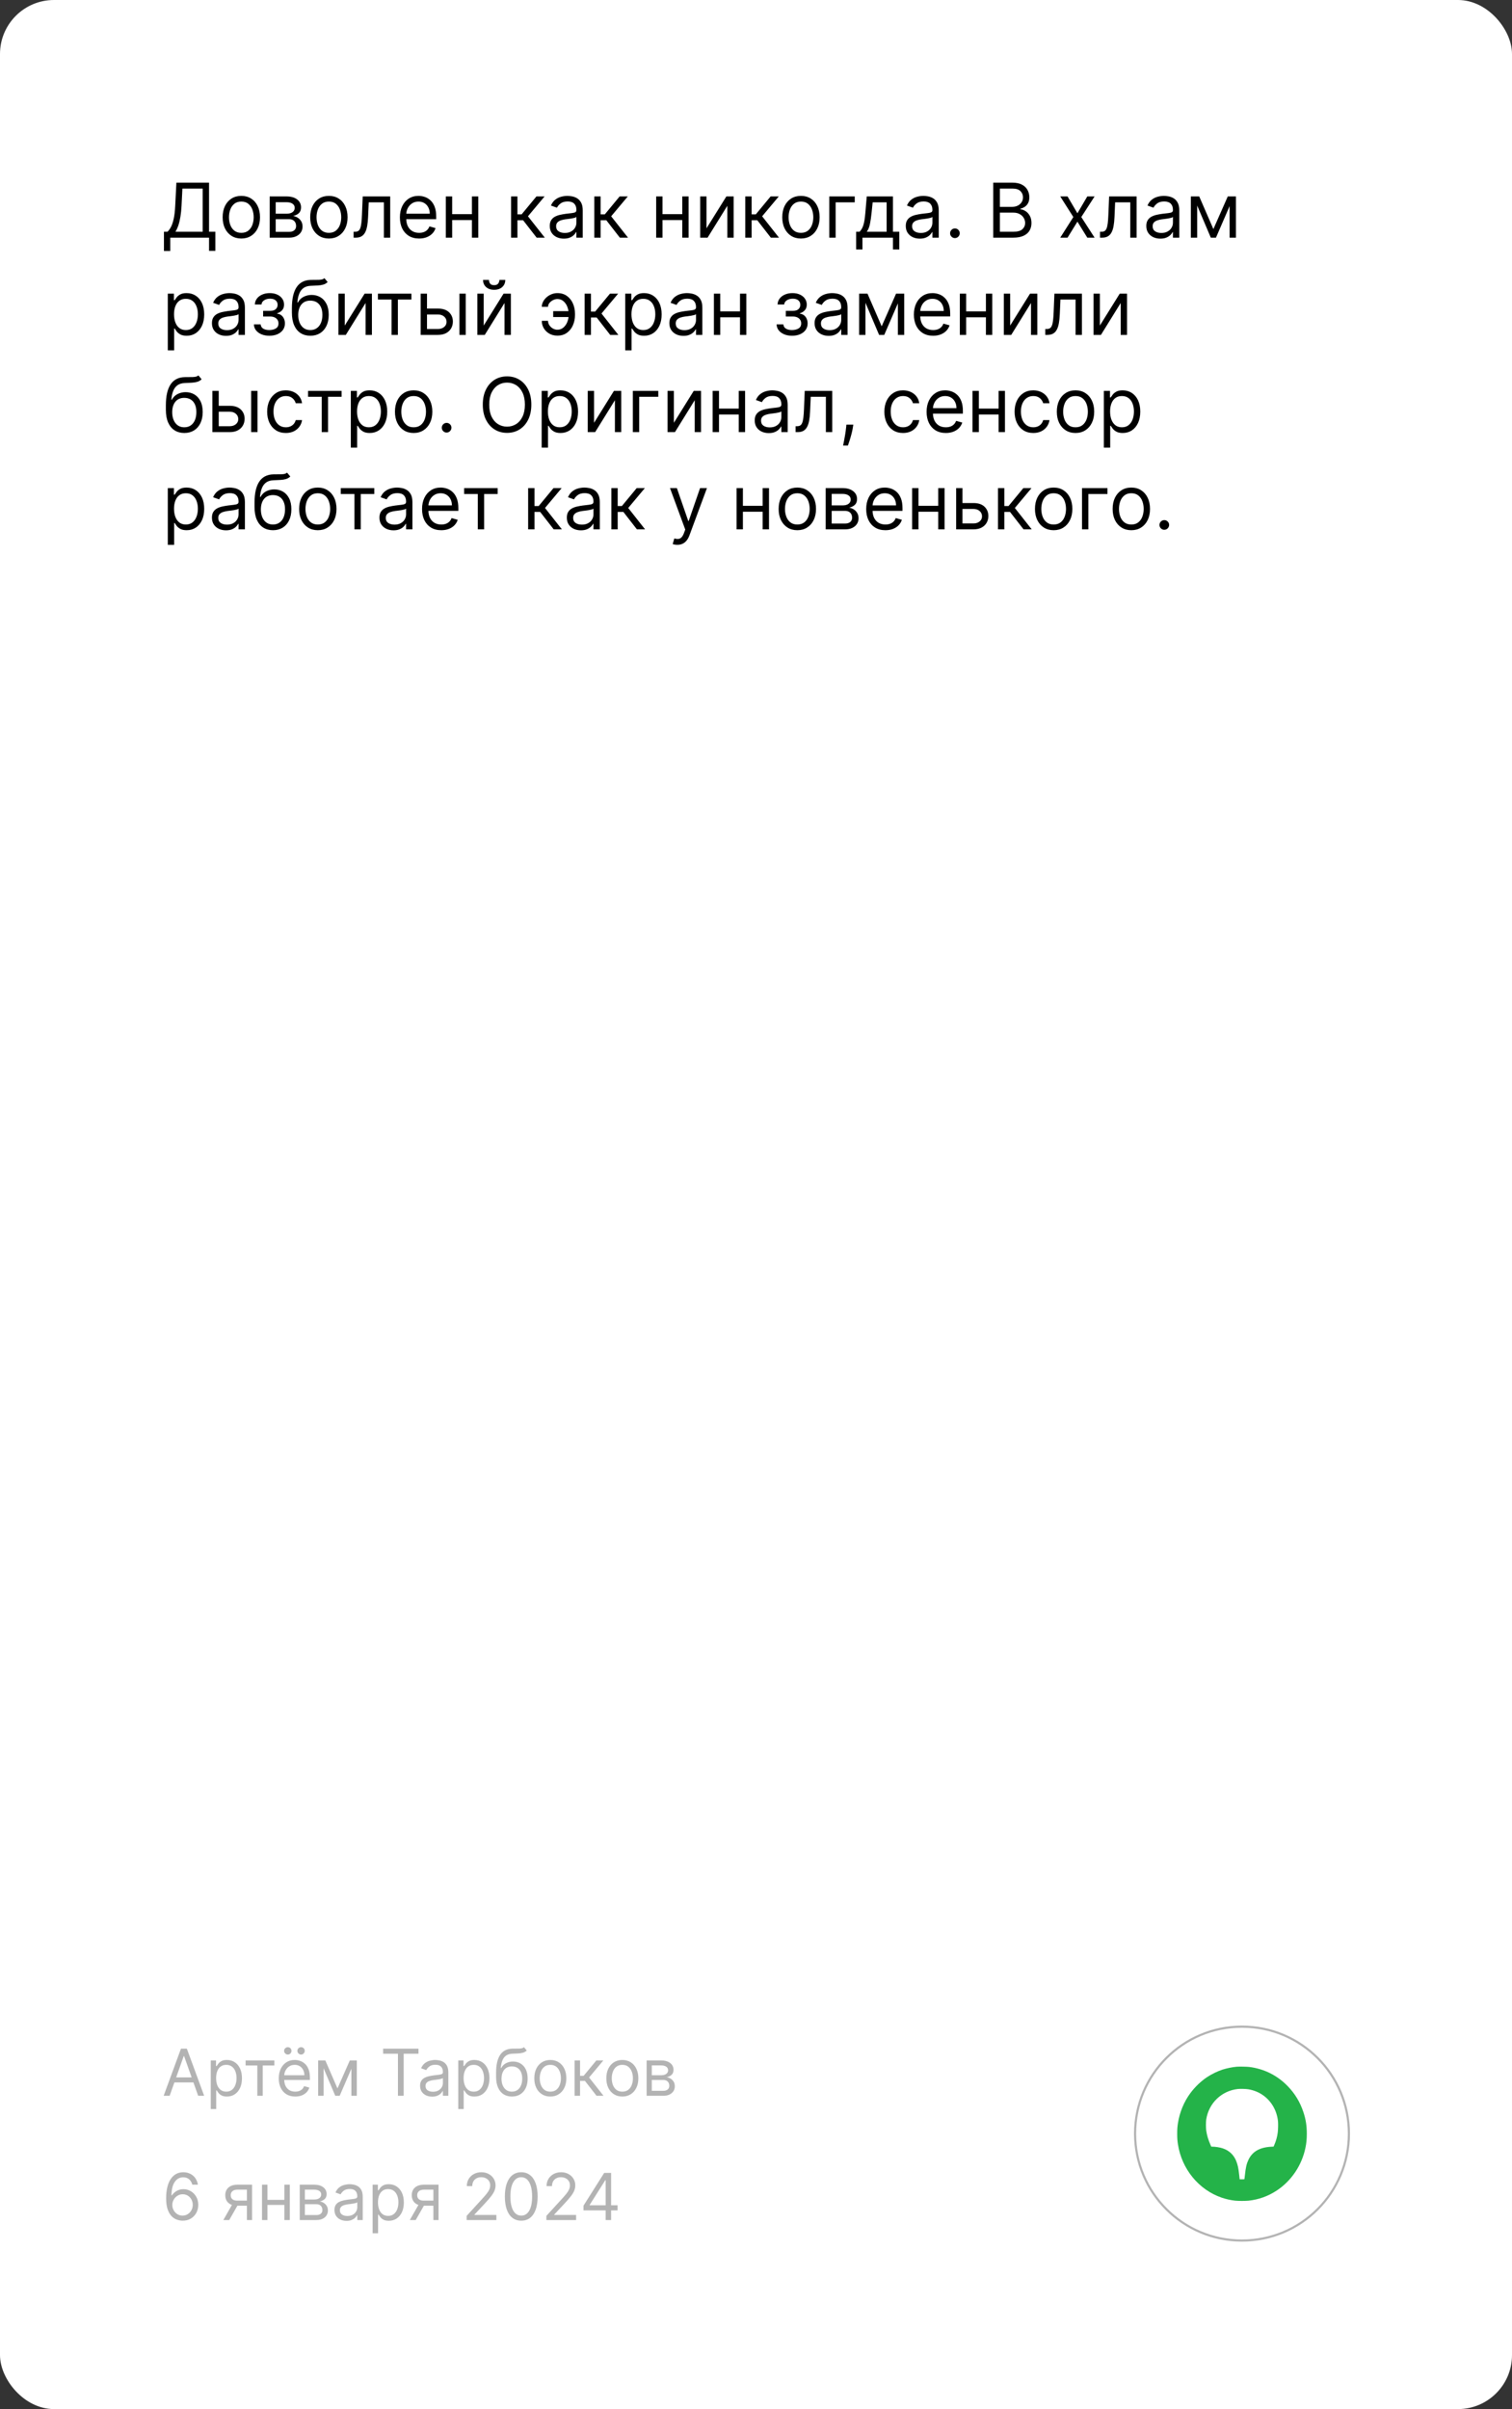
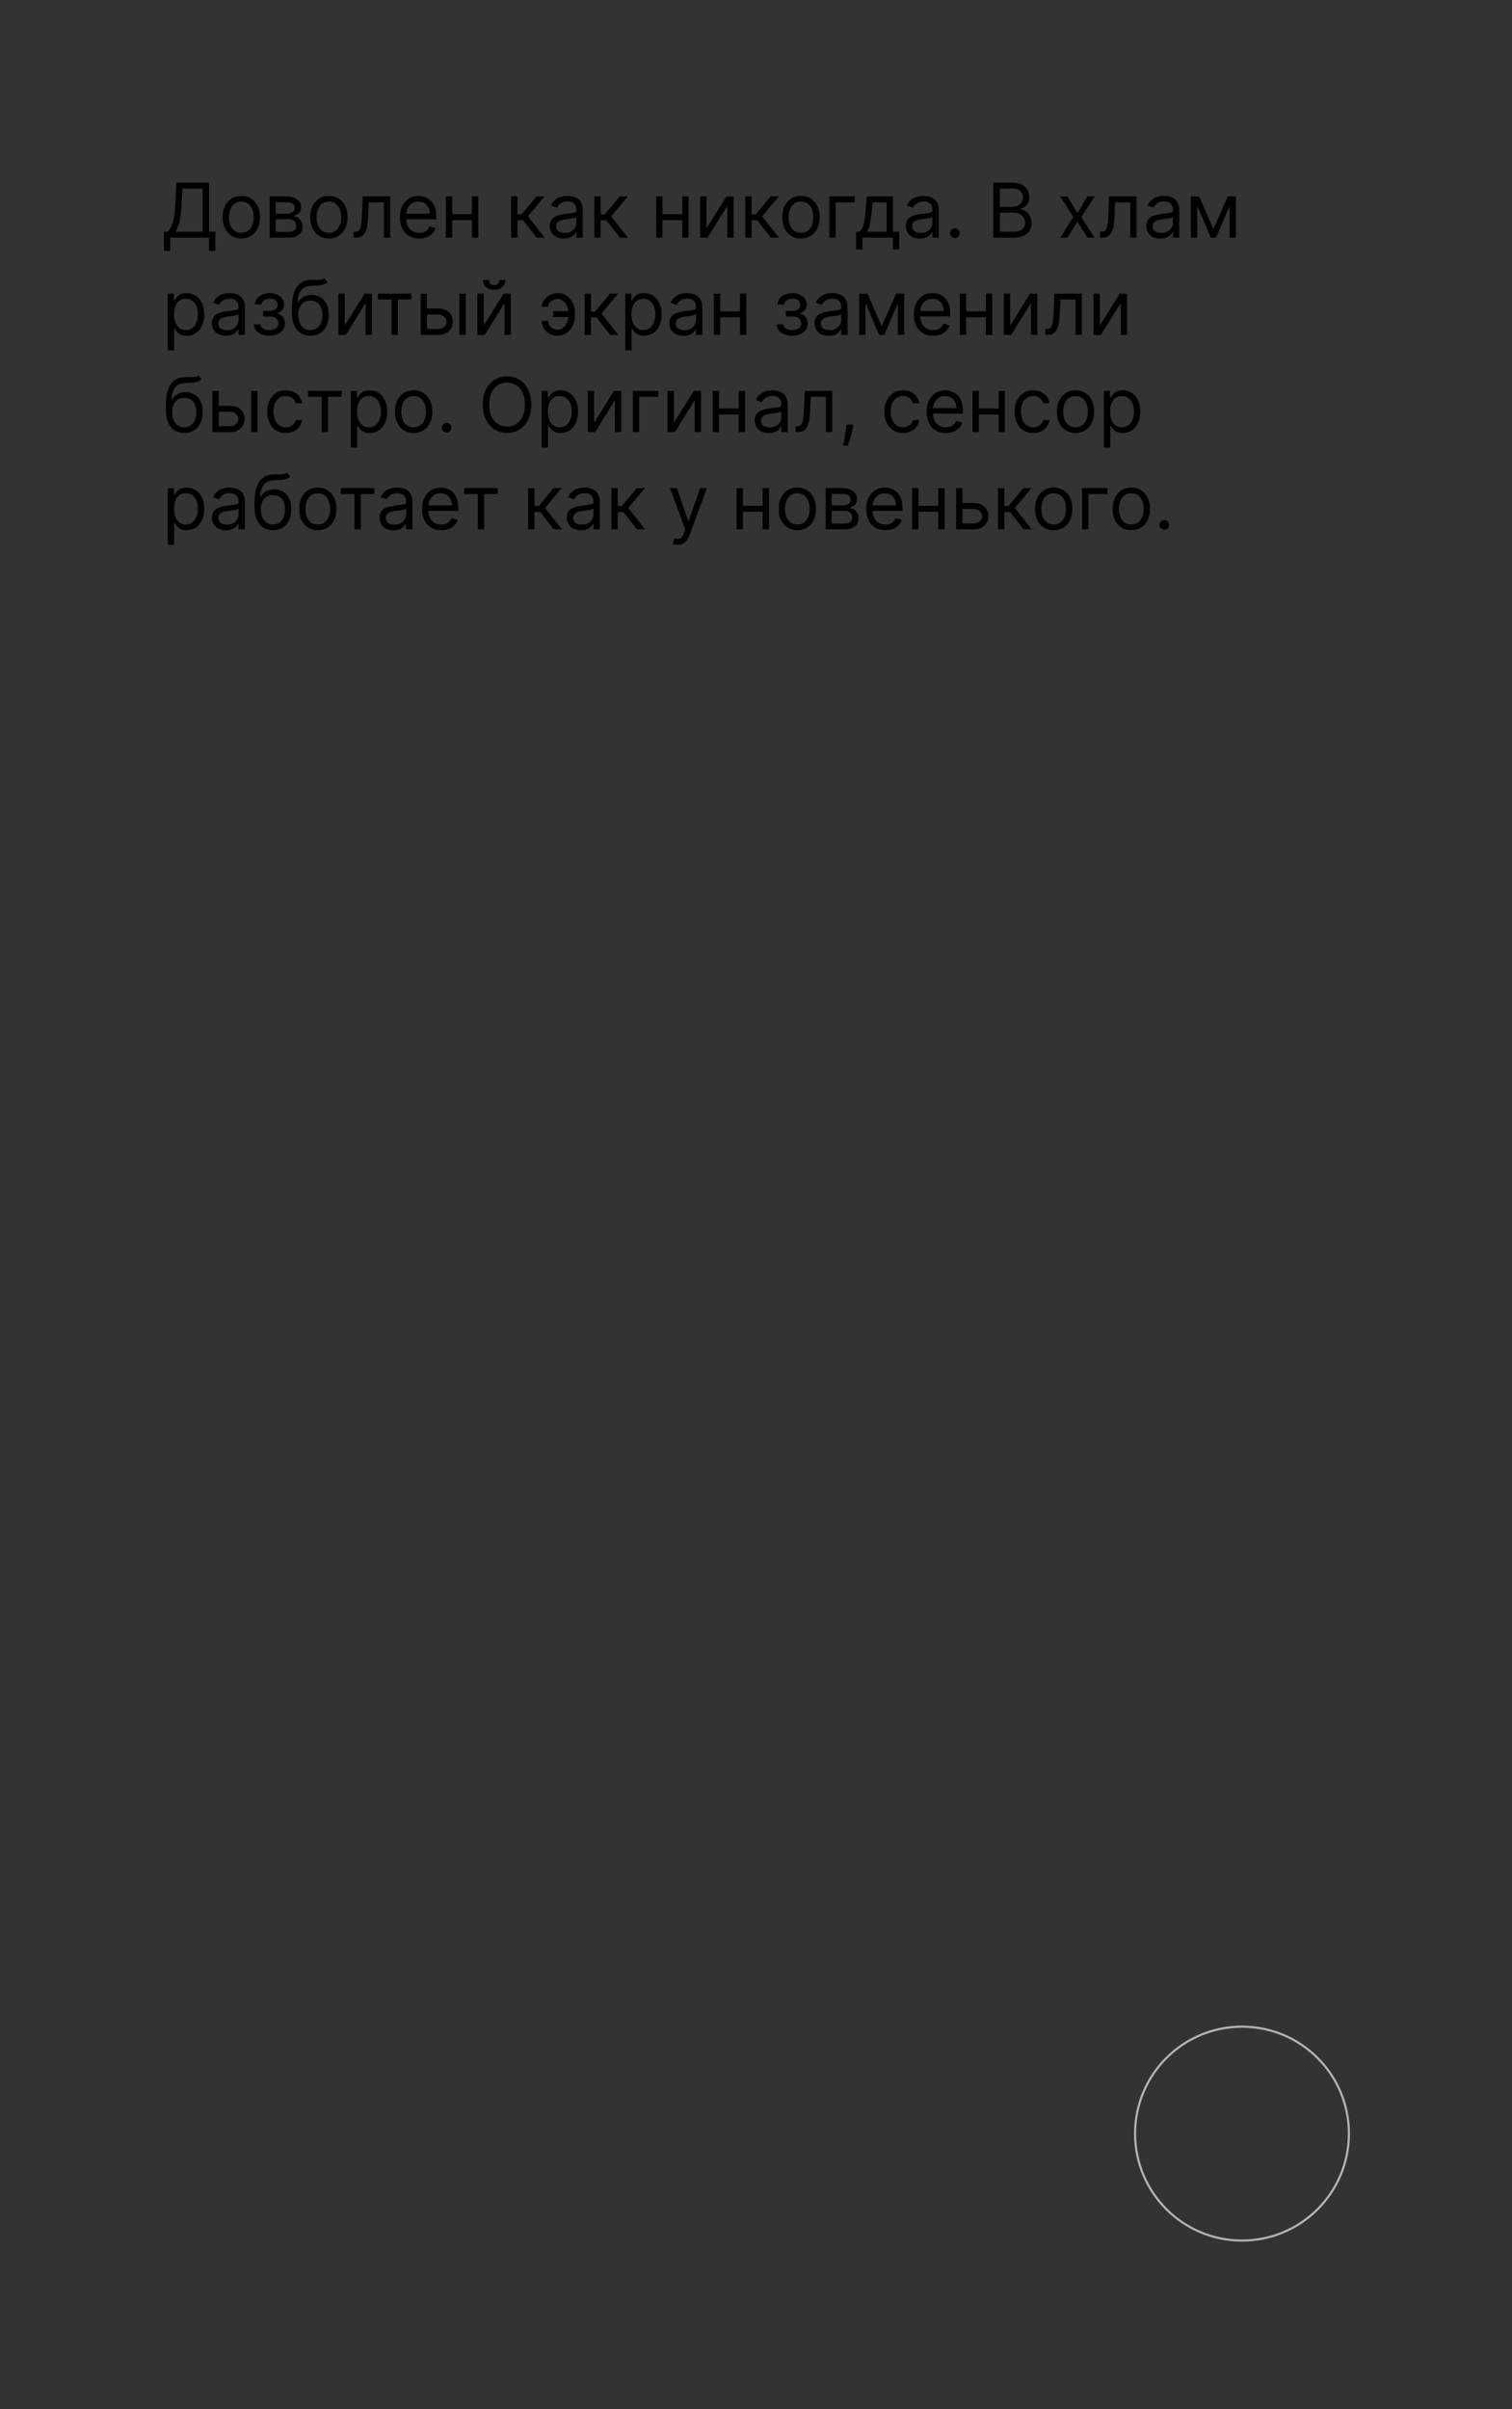
<svg xmlns="http://www.w3.org/2000/svg" width="280" height="446" viewBox="0 0 280 446" fill="none">
  <rect x="0" y="0" width="280" height="446" fill="#333333" stroke="none" />
-   <rect width="280" height="446" rx="10" fill="white" />
-   <path d="M31.415 388H30.307L33.511 379.273H34.602L37.807 388H36.699L34.091 380.653H34.023L31.415 388ZM31.824 384.591H36.29V385.528H31.824V384.591ZM39.03 390.455V381.455H40.001V382.494H40.121C40.195 382.381 40.297 382.236 40.428 382.06C40.561 381.881 40.751 381.722 40.999 381.582C41.249 381.44 41.587 381.369 42.013 381.369C42.564 381.369 43.05 381.507 43.47 381.783C43.891 382.058 44.219 382.449 44.455 382.955C44.69 383.46 44.808 384.057 44.808 384.744C44.808 385.438 44.69 386.038 44.455 386.547C44.219 387.053 43.892 387.445 43.474 387.723C43.057 387.999 42.575 388.136 42.03 388.136C41.609 388.136 41.273 388.067 41.02 387.928C40.767 387.786 40.572 387.625 40.436 387.446C40.3 387.264 40.195 387.114 40.121 386.994H40.035V390.455H39.03ZM40.019 384.727C40.019 385.222 40.091 385.658 40.236 386.036C40.381 386.411 40.592 386.705 40.871 386.918C41.149 387.128 41.49 387.233 41.894 387.233C42.314 387.233 42.665 387.122 42.946 386.901C43.23 386.676 43.443 386.375 43.585 385.997C43.73 385.616 43.803 385.193 43.803 384.727C43.803 384.267 43.731 383.852 43.59 383.483C43.45 383.111 43.239 382.817 42.955 382.601C42.673 382.382 42.32 382.273 41.894 382.273C41.484 382.273 41.141 382.376 40.862 382.584C40.584 382.788 40.374 383.075 40.231 383.445C40.09 383.811 40.019 384.239 40.019 384.727ZM45.487 382.392V381.455H50.805V382.392H48.657V388H47.652V382.392H45.487ZM54.676 388.136C54.046 388.136 53.502 387.997 53.044 387.719C52.59 387.438 52.239 387.045 51.992 386.543C51.748 386.037 51.625 385.449 51.625 384.778C51.625 384.108 51.748 383.517 51.992 383.006C52.239 382.491 52.583 382.091 53.023 381.804C53.466 381.514 53.983 381.369 54.574 381.369C54.915 381.369 55.252 381.426 55.584 381.54C55.916 381.653 56.219 381.838 56.492 382.094C56.765 382.347 56.982 382.682 57.144 383.099C57.306 383.517 57.387 384.031 57.387 384.642V385.068H52.341V384.199H56.364C56.364 383.83 56.29 383.5 56.142 383.21C55.998 382.92 55.79 382.692 55.52 382.524C55.253 382.357 54.938 382.273 54.574 382.273C54.174 382.273 53.827 382.372 53.534 382.571C53.245 382.767 53.022 383.023 52.865 383.338C52.709 383.653 52.631 383.991 52.631 384.352V384.932C52.631 385.426 52.716 385.845 52.887 386.189C53.06 386.53 53.3 386.79 53.607 386.969C53.914 387.145 54.27 387.233 54.676 387.233C54.941 387.233 55.179 387.196 55.392 387.122C55.608 387.045 55.794 386.932 55.951 386.781C56.107 386.628 56.228 386.437 56.313 386.21L57.284 386.483C57.182 386.812 57.01 387.102 56.769 387.352C56.527 387.599 56.229 387.793 55.874 387.932C55.519 388.068 55.12 388.136 54.676 388.136ZM53.296 380.364C53.117 380.364 52.958 380.295 52.819 380.159C52.682 380.02 52.614 379.861 52.614 379.682C52.614 379.486 52.682 379.324 52.819 379.196C52.958 379.065 53.117 379 53.296 379C53.492 379 53.654 379.065 53.782 379.196C53.912 379.324 53.978 379.486 53.978 379.682C53.978 379.861 53.912 380.02 53.782 380.159C53.654 380.295 53.492 380.364 53.296 380.364ZM55.75 380.364C55.571 380.364 55.412 380.295 55.273 380.159C55.137 380.02 55.069 379.861 55.069 379.682C55.069 379.486 55.137 379.324 55.273 379.196C55.412 379.065 55.571 379 55.75 379C55.946 379 56.108 379.065 56.236 379.196C56.367 379.324 56.432 379.486 56.432 379.682C56.432 379.861 56.367 380.02 56.236 380.159C56.108 380.295 55.946 380.364 55.75 380.364ZM62.496 386.636L64.78 381.455H65.735L62.905 388H62.087L59.309 381.455H60.246L62.496 386.636ZM59.922 381.455V388H58.916V381.455H59.922ZM65.07 388V381.455H66.076V388H65.07ZM70.951 380.21V379.273H77.496V380.21H74.752V388H73.695V380.21H70.951ZM80.026 388.153C79.612 388.153 79.235 388.075 78.897 387.919C78.559 387.76 78.29 387.531 78.092 387.233C77.893 386.932 77.793 386.568 77.793 386.142C77.793 385.767 77.867 385.463 78.015 385.23C78.163 384.994 78.36 384.81 78.607 384.676C78.854 384.543 79.127 384.443 79.425 384.378C79.727 384.31 80.029 384.256 80.333 384.216C80.731 384.165 81.053 384.126 81.3 384.101C81.55 384.072 81.732 384.026 81.846 383.96C81.962 383.895 82.021 383.781 82.021 383.619V383.585C82.021 383.165 81.906 382.838 81.675 382.605C81.448 382.372 81.103 382.256 80.64 382.256C80.16 382.256 79.783 382.361 79.511 382.571C79.238 382.781 79.046 383.006 78.935 383.244L77.981 382.903C78.151 382.506 78.379 382.196 78.663 381.974C78.95 381.75 79.262 381.594 79.6 381.506C79.941 381.415 80.276 381.369 80.606 381.369C80.816 381.369 81.058 381.395 81.33 381.446C81.606 381.494 81.871 381.595 82.127 381.749C82.386 381.902 82.6 382.134 82.771 382.443C82.941 382.753 83.026 383.168 83.026 383.688V388H82.021V387.114H81.969C81.901 387.256 81.788 387.408 81.629 387.57C81.469 387.732 81.258 387.869 80.994 387.983C80.729 388.097 80.407 388.153 80.026 388.153ZM80.18 387.25C80.577 387.25 80.913 387.172 81.185 387.016C81.461 386.859 81.668 386.658 81.808 386.411C81.95 386.163 82.021 385.903 82.021 385.631V384.71C81.978 384.761 81.884 384.808 81.739 384.851C81.597 384.891 81.433 384.926 81.245 384.957C81.06 384.986 80.88 385.011 80.704 385.034C80.531 385.054 80.39 385.071 80.282 385.085C80.021 385.119 79.776 385.175 79.549 385.251C79.325 385.325 79.143 385.437 79.004 385.588C78.867 385.736 78.799 385.937 78.799 386.193C78.799 386.543 78.928 386.807 79.187 386.986C79.448 387.162 79.779 387.25 80.18 387.25ZM84.862 390.455V381.455H85.834V382.494H85.953C86.027 382.381 86.129 382.236 86.26 382.06C86.393 381.881 86.584 381.722 86.831 381.582C87.081 381.44 87.419 381.369 87.845 381.369C88.396 381.369 88.882 381.507 89.302 381.783C89.723 382.058 90.051 382.449 90.287 382.955C90.522 383.46 90.64 384.057 90.64 384.744C90.64 385.438 90.522 386.038 90.287 386.547C90.051 387.053 89.724 387.445 89.306 387.723C88.889 387.999 88.407 388.136 87.862 388.136C87.441 388.136 87.105 388.067 86.852 387.928C86.599 387.786 86.404 387.625 86.268 387.446C86.132 387.264 86.027 387.114 85.953 386.994H85.868V390.455H84.862ZM85.85 384.727C85.85 385.222 85.923 385.658 86.068 386.036C86.213 386.411 86.424 386.705 86.703 386.918C86.981 387.128 87.322 387.233 87.725 387.233C88.146 387.233 88.497 387.122 88.778 386.901C89.062 386.676 89.275 386.375 89.417 385.997C89.562 385.616 89.635 385.193 89.635 384.727C89.635 384.267 89.564 383.852 89.421 383.483C89.282 383.111 89.071 382.817 88.787 382.601C88.505 382.382 88.152 382.273 87.725 382.273C87.316 382.273 86.973 382.376 86.694 382.584C86.416 382.788 86.206 383.075 86.064 383.445C85.921 383.811 85.85 384.239 85.85 384.727ZM97.032 379L97.544 379.614C97.345 379.807 97.115 379.942 96.853 380.018C96.592 380.095 96.296 380.142 95.967 380.159C95.637 380.176 95.271 380.193 94.868 380.21C94.413 380.227 94.037 380.338 93.738 380.543C93.44 380.747 93.21 381.043 93.048 381.429C92.886 381.815 92.782 382.29 92.737 382.852H92.822C93.044 382.443 93.35 382.142 93.743 381.949C94.135 381.756 94.555 381.659 95.004 381.659C95.515 381.659 95.975 381.778 96.385 382.017C96.794 382.256 97.118 382.609 97.356 383.078C97.595 383.547 97.714 384.125 97.714 384.812C97.714 385.497 97.592 386.088 97.348 386.585C97.106 387.082 96.767 387.466 96.329 387.736C95.894 388.003 95.385 388.136 94.799 388.136C94.214 388.136 93.701 387.999 93.261 387.723C92.821 387.445 92.478 387.033 92.234 386.487C91.99 385.939 91.868 385.261 91.868 384.455V383.756C91.868 382.298 92.115 381.193 92.609 380.44C93.106 379.687 93.853 379.298 94.85 379.273C95.203 379.261 95.517 379.259 95.792 379.264C96.068 379.27 96.308 379.257 96.512 379.226C96.717 379.195 96.89 379.119 97.032 379ZM94.799 387.233C95.194 387.233 95.534 387.134 95.818 386.935C96.105 386.736 96.325 386.456 96.478 386.095C96.632 385.732 96.709 385.304 96.709 384.812C96.709 384.335 96.63 383.929 96.474 383.594C96.321 383.259 96.1 383.003 95.814 382.827C95.527 382.651 95.183 382.562 94.782 382.562C94.49 382.562 94.227 382.612 93.994 382.712C93.761 382.811 93.562 382.957 93.397 383.151C93.233 383.344 93.105 383.58 93.014 383.858C92.926 384.136 92.879 384.455 92.873 384.812C92.873 385.545 93.045 386.132 93.389 386.572C93.733 387.013 94.203 387.233 94.799 387.233ZM101.912 388.136C101.321 388.136 100.802 387.996 100.356 387.714C99.913 387.433 99.566 387.04 99.316 386.534C99.069 386.028 98.946 385.437 98.946 384.761C98.946 384.08 99.069 383.484 99.316 382.976C99.566 382.467 99.913 382.072 100.356 381.791C100.802 381.51 101.321 381.369 101.912 381.369C102.502 381.369 103.02 381.51 103.463 381.791C103.909 382.072 104.255 382.467 104.502 382.976C104.752 383.484 104.877 384.08 104.877 384.761C104.877 385.437 104.752 386.028 104.502 386.534C104.255 387.04 103.909 387.433 103.463 387.714C103.02 387.996 102.502 388.136 101.912 388.136ZM101.912 387.233C102.36 387.233 102.73 387.118 103.02 386.888C103.309 386.658 103.524 386.355 103.663 385.98C103.802 385.605 103.872 385.199 103.872 384.761C103.872 384.324 103.802 383.916 103.663 383.538C103.524 383.161 103.309 382.855 103.02 382.622C102.73 382.389 102.36 382.273 101.912 382.273C101.463 382.273 101.093 382.389 100.804 382.622C100.514 382.855 100.299 383.161 100.16 383.538C100.021 383.916 99.951 384.324 99.951 384.761C99.951 385.199 100.021 385.605 100.16 385.98C100.299 386.355 100.514 386.658 100.804 386.888C101.093 387.118 101.463 387.233 101.912 387.233ZM106.413 388V381.455H107.418V384.301H108.083L110.435 381.455H111.731L109.089 384.608L111.765 388H110.469L108.322 385.239H107.418V388H106.413ZM115.248 388.136C114.657 388.136 114.138 387.996 113.692 387.714C113.249 387.433 112.902 387.04 112.652 386.534C112.405 386.028 112.282 385.437 112.282 384.761C112.282 384.08 112.405 383.484 112.652 382.976C112.902 382.467 113.249 382.072 113.692 381.791C114.138 381.51 114.657 381.369 115.248 381.369C115.838 381.369 116.355 381.51 116.799 381.791C117.245 382.072 117.591 382.467 117.838 382.976C118.088 383.484 118.213 384.08 118.213 384.761C118.213 385.437 118.088 386.028 117.838 386.534C117.591 387.04 117.245 387.433 116.799 387.714C116.355 387.996 115.838 388.136 115.248 388.136ZM115.248 387.233C115.696 387.233 116.066 387.118 116.355 386.888C116.645 386.658 116.86 386.355 116.999 385.98C117.138 385.605 117.208 385.199 117.208 384.761C117.208 384.324 117.138 383.916 116.999 383.538C116.86 383.161 116.645 382.855 116.355 382.622C116.066 382.389 115.696 382.273 115.248 382.273C114.799 382.273 114.429 382.389 114.14 382.622C113.85 382.855 113.635 383.161 113.496 383.538C113.357 383.916 113.287 384.324 113.287 384.761C113.287 385.199 113.357 385.605 113.496 385.98C113.635 386.355 113.85 386.658 114.14 386.888C114.429 387.118 114.799 387.233 115.248 387.233ZM119.749 388V381.455H122.425C123.129 381.455 123.689 381.614 124.104 381.932C124.518 382.25 124.726 382.67 124.726 383.193C124.726 383.591 124.608 383.899 124.372 384.118C124.136 384.334 123.834 384.48 123.464 384.557C123.706 384.591 123.94 384.676 124.168 384.812C124.398 384.949 124.588 385.136 124.739 385.375C124.889 385.611 124.964 385.901 124.964 386.244C124.964 386.58 124.879 386.879 124.709 387.143C124.538 387.408 124.294 387.616 123.976 387.77C123.658 387.923 123.277 388 122.834 388H119.749ZM120.703 387.08H122.834C123.18 387.08 123.452 386.997 123.648 386.832C123.844 386.668 123.942 386.443 123.942 386.159C123.942 385.821 123.844 385.555 123.648 385.362C123.452 385.166 123.18 385.068 122.834 385.068H120.703V387.08ZM120.703 384.199H122.425C122.695 384.199 122.926 384.162 123.119 384.088C123.312 384.011 123.46 383.903 123.562 383.764C123.668 383.622 123.72 383.455 123.72 383.261C123.72 382.986 123.605 382.77 123.375 382.614C123.145 382.455 122.828 382.375 122.425 382.375H120.703V384.199Z" fill="#B3B3B3" />
-   <path d="M33.801 411.119C33.443 411.114 33.085 411.045 32.727 410.915C32.369 410.784 32.043 410.564 31.747 410.254C31.452 409.942 31.215 409.52 31.035 408.989C30.857 408.455 30.767 407.784 30.767 406.977C30.767 406.205 30.84 405.52 30.984 404.923C31.129 404.324 31.34 403.82 31.615 403.411C31.891 402.999 32.223 402.686 32.612 402.473C33.004 402.26 33.446 402.153 33.938 402.153C34.426 402.153 34.861 402.251 35.242 402.447C35.625 402.641 35.938 402.911 36.179 403.257C36.42 403.604 36.577 404.003 36.648 404.455H35.608C35.511 404.062 35.324 403.737 35.045 403.479C34.767 403.22 34.398 403.091 33.938 403.091C33.261 403.091 32.729 403.385 32.34 403.973C31.953 404.561 31.759 405.386 31.756 406.449H31.824C31.983 406.207 32.172 406.001 32.391 405.831C32.612 405.658 32.856 405.524 33.124 405.43C33.391 405.337 33.673 405.29 33.972 405.29C34.472 405.29 34.929 405.415 35.344 405.665C35.758 405.912 36.091 406.254 36.341 406.692C36.591 407.126 36.716 407.625 36.716 408.188C36.716 408.727 36.595 409.222 36.354 409.67C36.112 410.116 35.773 410.472 35.335 410.736C34.901 410.997 34.389 411.125 33.801 411.119ZM33.801 410.182C34.159 410.182 34.48 410.092 34.764 409.913C35.051 409.734 35.277 409.494 35.442 409.193C35.609 408.892 35.693 408.557 35.693 408.188C35.693 407.827 35.612 407.499 35.45 407.203C35.291 406.905 35.071 406.668 34.79 406.491C34.511 406.315 34.193 406.227 33.835 406.227C33.565 406.227 33.314 406.281 33.081 406.389C32.848 406.494 32.644 406.639 32.467 406.824C32.294 407.009 32.158 407.22 32.058 407.459C31.959 407.695 31.909 407.943 31.909 408.205C31.909 408.551 31.99 408.875 32.152 409.176C32.317 409.477 32.541 409.72 32.825 409.905C33.112 410.089 33.438 410.182 33.801 410.182ZM45.721 411V405.375H43.983C43.591 405.375 43.282 405.466 43.058 405.648C42.834 405.83 42.721 406.08 42.721 406.398C42.721 406.71 42.822 406.956 43.024 407.135C43.228 407.314 43.508 407.403 43.863 407.403H45.977V408.341H43.863C43.42 408.341 43.038 408.263 42.717 408.107C42.396 407.95 42.149 407.727 41.975 407.438C41.802 407.145 41.716 406.798 41.716 406.398C41.716 405.994 41.806 405.648 41.988 405.358C42.17 405.068 42.43 404.845 42.768 404.689C43.109 404.533 43.514 404.455 43.983 404.455H46.676V411H45.721ZM41.358 411L43.216 407.744H44.306L42.449 411H41.358ZM52.903 407.267V408.205H49.289V407.267H52.903ZM49.528 404.455V411H48.522V404.455H49.528ZM53.67 404.455V411H52.664V404.455H53.67ZM55.506 411V404.455H58.182C58.887 404.455 59.447 404.614 59.861 404.932C60.276 405.25 60.484 405.67 60.484 406.193C60.484 406.591 60.366 406.899 60.13 407.118C59.894 407.334 59.592 407.48 59.222 407.557C59.464 407.591 59.698 407.676 59.925 407.812C60.156 407.949 60.346 408.136 60.496 408.375C60.647 408.611 60.722 408.901 60.722 409.244C60.722 409.58 60.637 409.879 60.467 410.143C60.296 410.408 60.052 410.616 59.734 410.77C59.416 410.923 59.035 411 58.592 411H55.506ZM56.461 410.08H58.592C58.938 410.08 59.209 409.997 59.406 409.832C59.602 409.668 59.7 409.443 59.7 409.159C59.7 408.821 59.602 408.555 59.406 408.362C59.209 408.166 58.938 408.068 58.592 408.068H56.461V410.08ZM56.461 407.199H58.182C58.452 407.199 58.684 407.162 58.877 407.088C59.07 407.011 59.218 406.903 59.32 406.764C59.425 406.622 59.478 406.455 59.478 406.261C59.478 405.986 59.363 405.77 59.133 405.614C58.903 405.455 58.586 405.375 58.182 405.375H56.461V407.199ZM64.171 411.153C63.756 411.153 63.38 411.075 63.041 410.919C62.703 410.76 62.435 410.531 62.236 410.233C62.037 409.932 61.938 409.568 61.938 409.142C61.938 408.767 62.012 408.463 62.159 408.23C62.307 407.994 62.505 407.81 62.752 407.676C62.999 407.543 63.272 407.443 63.57 407.378C63.871 407.31 64.174 407.256 64.478 407.216C64.875 407.165 65.198 407.126 65.445 407.101C65.695 407.072 65.877 407.026 65.99 406.96C66.107 406.895 66.165 406.781 66.165 406.619V406.585C66.165 406.165 66.05 405.838 65.82 405.605C65.593 405.372 65.248 405.256 64.784 405.256C64.304 405.256 63.928 405.361 63.655 405.571C63.383 405.781 63.191 406.006 63.08 406.244L62.125 405.903C62.296 405.506 62.523 405.196 62.807 404.974C63.094 404.75 63.407 404.594 63.745 404.506C64.086 404.415 64.421 404.369 64.75 404.369C64.961 404.369 65.202 404.395 65.475 404.446C65.75 404.494 66.016 404.595 66.272 404.749C66.53 404.902 66.745 405.134 66.915 405.443C67.086 405.753 67.171 406.168 67.171 406.688V411H66.165V410.114H66.114C66.046 410.256 65.932 410.408 65.773 410.57C65.614 410.732 65.402 410.869 65.138 410.983C64.874 411.097 64.552 411.153 64.171 411.153ZM64.324 410.25C64.722 410.25 65.057 410.172 65.33 410.016C65.606 409.859 65.813 409.658 65.952 409.411C66.094 409.163 66.165 408.903 66.165 408.631V407.71C66.123 407.761 66.029 407.808 65.884 407.851C65.742 407.891 65.577 407.926 65.39 407.957C65.205 407.986 65.025 408.011 64.848 408.034C64.675 408.054 64.534 408.071 64.427 408.085C64.165 408.119 63.921 408.175 63.694 408.251C63.469 408.325 63.287 408.437 63.148 408.588C63.012 408.736 62.944 408.937 62.944 409.193C62.944 409.543 63.073 409.807 63.331 409.986C63.593 410.162 63.924 410.25 64.324 410.25ZM69.006 413.455V404.455H69.978V405.494H70.097C70.171 405.381 70.273 405.236 70.404 405.06C70.538 404.881 70.728 404.722 70.975 404.582C71.225 404.44 71.563 404.369 71.989 404.369C72.54 404.369 73.026 404.507 73.447 404.783C73.867 405.058 74.195 405.449 74.431 405.955C74.667 406.46 74.785 407.057 74.785 407.744C74.785 408.438 74.667 409.038 74.431 409.547C74.195 410.053 73.869 410.445 73.451 410.723C73.033 410.999 72.552 411.136 72.006 411.136C71.586 411.136 71.249 411.067 70.996 410.928C70.744 410.786 70.549 410.625 70.413 410.446C70.276 410.264 70.171 410.114 70.097 409.994H70.012V413.455H69.006ZM69.995 407.727C69.995 408.222 70.067 408.658 70.212 409.036C70.357 409.411 70.569 409.705 70.847 409.918C71.126 410.128 71.467 410.233 71.87 410.233C72.29 410.233 72.641 410.122 72.923 409.901C73.207 409.676 73.42 409.375 73.562 408.997C73.707 408.616 73.779 408.193 73.779 407.727C73.779 407.267 73.708 406.852 73.566 406.483C73.427 406.111 73.215 405.817 72.931 405.601C72.65 405.382 72.296 405.273 71.87 405.273C71.461 405.273 71.117 405.376 70.839 405.584C70.56 405.788 70.35 406.075 70.208 406.445C70.066 406.811 69.995 407.239 69.995 407.727ZM80.256 411V405.375H78.518C78.126 405.375 77.817 405.466 77.593 405.648C77.369 405.83 77.256 406.08 77.256 406.398C77.256 406.71 77.357 406.956 77.559 407.135C77.763 407.314 78.043 407.403 78.398 407.403H80.512V408.341H78.398C77.955 408.341 77.573 408.263 77.252 408.107C76.931 407.95 76.684 407.727 76.511 407.438C76.337 407.145 76.251 406.798 76.251 406.398C76.251 405.994 76.342 405.648 76.523 405.358C76.705 405.068 76.965 404.845 77.303 404.689C77.644 404.533 78.049 404.455 78.518 404.455H81.211V411H80.256ZM75.893 411L77.751 407.744H78.842L76.984 411H75.893ZM86.415 411V410.233L89.296 407.08C89.634 406.71 89.912 406.389 90.131 406.116C90.35 405.841 90.512 405.582 90.617 405.341C90.725 405.097 90.779 404.841 90.779 404.574C90.779 404.267 90.705 404.001 90.557 403.777C90.412 403.553 90.213 403.379 89.961 403.257C89.708 403.135 89.424 403.074 89.108 403.074C88.773 403.074 88.481 403.143 88.231 403.283C87.983 403.419 87.791 403.611 87.655 403.858C87.522 404.105 87.455 404.395 87.455 404.727H86.449C86.449 404.216 86.567 403.767 86.803 403.381C87.039 402.994 87.36 402.693 87.766 402.477C88.175 402.261 88.634 402.153 89.142 402.153C89.654 402.153 90.107 402.261 90.502 402.477C90.897 402.693 91.206 402.984 91.431 403.351C91.655 403.717 91.767 404.125 91.767 404.574C91.767 404.895 91.709 405.209 91.593 405.516C91.479 405.82 91.28 406.159 90.996 406.534C90.715 406.906 90.324 407.361 89.824 407.898L87.864 409.994V410.062H91.921V411H86.415ZM96.527 411.119C95.885 411.119 95.338 410.945 94.887 410.595C94.435 410.243 94.09 409.733 93.851 409.065C93.613 408.395 93.493 407.585 93.493 406.636C93.493 405.693 93.613 404.888 93.851 404.22C94.093 403.55 94.439 403.038 94.891 402.686C95.346 402.331 95.891 402.153 96.527 402.153C97.164 402.153 97.708 402.331 98.159 402.686C98.614 403.038 98.961 403.55 99.199 404.22C99.441 404.888 99.561 405.693 99.561 406.636C99.561 407.585 99.442 408.395 99.204 409.065C98.965 409.733 98.62 410.243 98.168 410.595C97.716 410.945 97.169 411.119 96.527 411.119ZM96.527 410.182C97.164 410.182 97.658 409.875 98.01 409.261C98.363 408.648 98.539 407.773 98.539 406.636C98.539 405.881 98.458 405.237 98.296 404.706C98.137 404.175 97.907 403.77 97.606 403.491C97.307 403.213 96.948 403.074 96.527 403.074C95.897 403.074 95.404 403.385 95.049 404.007C94.694 404.626 94.516 405.503 94.516 406.636C94.516 407.392 94.596 408.034 94.755 408.562C94.914 409.091 95.142 409.493 95.441 409.768C95.742 410.044 96.104 410.182 96.527 410.182ZM101.181 411V410.233L104.061 407.08C104.4 406.71 104.678 406.389 104.897 406.116C105.115 405.841 105.277 405.582 105.382 405.341C105.49 405.097 105.544 404.841 105.544 404.574C105.544 404.267 105.471 404.001 105.323 403.777C105.178 403.553 104.979 403.379 104.726 403.257C104.473 403.135 104.189 403.074 103.874 403.074C103.539 403.074 103.246 403.143 102.996 403.283C102.749 403.419 102.557 403.611 102.421 403.858C102.287 404.105 102.221 404.395 102.221 404.727H101.215C101.215 404.216 101.333 403.767 101.569 403.381C101.804 402.994 102.125 402.693 102.532 402.477C102.941 402.261 103.4 402.153 103.908 402.153C104.419 402.153 104.873 402.261 105.267 402.477C105.662 402.693 105.972 402.984 106.196 403.351C106.421 403.717 106.533 404.125 106.533 404.574C106.533 404.895 106.475 405.209 106.358 405.516C106.245 405.82 106.046 406.159 105.762 406.534C105.48 406.906 105.09 407.361 104.59 407.898L102.63 409.994V410.062H106.686V411H101.181ZM108.054 409.21V408.341L111.89 402.273H112.52V403.619H112.094L109.196 408.205V408.273H114.361V409.21H108.054ZM112.162 411V408.946V408.541V402.273H113.168V411H112.162Z" fill="#B3B3B3" />
-   <path fill-rule="evenodd" clip-rule="evenodd" d="M229.007 382.619C228.204 382.692 227.128 382.912 226.388 383.153C225.446 383.461 224.355 383.994 223.518 384.553C222.373 385.318 221.279 386.37 220.425 387.525C219.25 389.116 218.444 391.07 218.136 393.074C218.03 393.767 218 394.199 218 395.025C218 395.851 218.03 396.284 218.136 396.977C218.839 401.555 221.979 405.39 226.226 406.854C227.017 407.127 227.894 407.322 228.743 407.416C229.311 407.478 230.662 407.479 231.218 407.417C233.124 407.204 234.816 406.596 236.419 405.547C239.131 403.772 241.08 400.877 241.748 397.631C241.931 396.742 242 396.028 242 395.025C242 393.524 241.814 392.354 241.356 390.98C240.749 389.158 239.796 387.587 238.467 386.216C236.533 384.221 234.105 383.008 231.354 382.66C230.922 382.605 229.443 382.58 229.007 382.619ZM231.173 386.795C232.221 386.976 233.139 387.353 233.945 387.931C235.488 389.038 236.478 390.795 236.665 392.754C236.709 393.215 236.684 394.269 236.618 394.795C236.518 395.581 236.32 396.305 236.003 397.044L235.847 397.407L235.45 397.426C233.294 397.531 231.919 398.315 231.192 399.855C230.845 400.588 230.694 401.241 230.541 402.665C230.499 403.062 230.458 403.404 230.451 403.425C230.441 403.452 230.324 403.462 230.004 403.462H229.57L229.552 403.319C229.542 403.241 229.507 402.919 229.474 402.605C229.345 401.397 229.223 400.824 228.936 400.092C228.483 398.933 227.604 398.109 226.404 397.717C225.889 397.548 225.046 397.416 224.487 397.416H224.309L224.186 397.138C223.751 396.148 223.507 395.338 223.378 394.454C223.303 393.939 223.303 392.835 223.377 392.366C223.855 389.346 226.217 387.078 229.235 386.741C229.666 386.693 230.758 386.723 231.173 386.795Z" fill="#24B349" />
  <circle cx="230" cy="395" r="19.8" stroke="#B3B3B3" stroke-width="0.4" />
  <path d="M30.358 46.466V42.906H31.014C31.24 42.701 31.452 42.411 31.651 42.036C31.853 41.658 32.023 41.155 32.163 40.525C32.305 39.892 32.4 39.088 32.446 38.114L32.665 33.818H38.71V42.906H39.883V46.446H38.71V44H31.531V46.466H30.358ZM32.486 42.906H37.537V34.912H33.778L33.619 38.114C33.58 38.856 33.51 39.529 33.41 40.132C33.311 40.732 33.184 41.264 33.028 41.728C32.872 42.189 32.691 42.581 32.486 42.906ZM44.69 44.159C44 44.159 43.395 43.995 42.875 43.667C42.358 43.339 41.954 42.88 41.662 42.29C41.374 41.7 41.23 41.01 41.23 40.222C41.23 39.426 41.374 38.732 41.662 38.139C41.954 37.545 42.358 37.084 42.875 36.756C43.395 36.428 44 36.264 44.69 36.264C45.379 36.264 45.982 36.428 46.499 36.756C47.02 37.084 47.424 37.545 47.712 38.139C48.004 38.732 48.15 39.426 48.15 40.222C48.15 41.01 48.004 41.7 47.712 42.29C47.424 42.88 47.02 43.339 46.499 43.667C45.982 43.995 45.379 44.159 44.69 44.159ZM44.69 43.105C45.214 43.105 45.644 42.971 45.982 42.702C46.321 42.434 46.571 42.081 46.733 41.644C46.895 41.206 46.977 40.732 46.977 40.222C46.977 39.711 46.895 39.236 46.733 38.795C46.571 38.354 46.321 37.998 45.982 37.726C45.644 37.454 45.214 37.318 44.69 37.318C44.166 37.318 43.735 37.454 43.397 37.726C43.059 37.998 42.809 38.354 42.647 38.795C42.484 39.236 42.403 39.711 42.403 40.222C42.403 40.732 42.484 41.206 42.647 41.644C42.809 42.081 43.059 42.434 43.397 42.702C43.735 42.971 44.166 43.105 44.69 43.105ZM49.941 44V36.364H53.063C53.885 36.364 54.538 36.549 55.022 36.92C55.506 37.292 55.748 37.782 55.748 38.392C55.748 38.856 55.61 39.216 55.335 39.471C55.06 39.723 54.707 39.894 54.276 39.983C54.558 40.023 54.831 40.122 55.097 40.281C55.365 40.44 55.587 40.659 55.763 40.938C55.938 41.213 56.026 41.551 56.026 41.952C56.026 42.343 55.927 42.693 55.728 43.001C55.529 43.309 55.244 43.553 54.873 43.731C54.502 43.91 54.057 44 53.541 44H49.941ZM51.055 42.926H53.541C53.945 42.926 54.261 42.83 54.49 42.638C54.719 42.446 54.833 42.184 54.833 41.852C54.833 41.458 54.719 41.148 54.49 40.923C54.261 40.694 53.945 40.58 53.541 40.58H51.055V42.926ZM51.055 39.565H53.063C53.378 39.565 53.648 39.522 53.874 39.436C54.099 39.347 54.271 39.221 54.391 39.058C54.513 38.892 54.575 38.697 54.575 38.472C54.575 38.15 54.44 37.898 54.172 37.716C53.903 37.53 53.534 37.438 53.063 37.438H51.055V39.565ZM60.905 44.159C60.215 44.159 59.61 43.995 59.09 43.667C58.573 43.339 58.169 42.88 57.877 42.29C57.589 41.7 57.444 41.01 57.444 40.222C57.444 39.426 57.589 38.732 57.877 38.139C58.169 37.545 58.573 37.084 59.09 36.756C59.61 36.428 60.215 36.264 60.905 36.264C61.594 36.264 62.197 36.428 62.714 36.756C63.235 37.084 63.639 37.545 63.927 38.139C64.219 38.732 64.365 39.426 64.365 40.222C64.365 41.01 64.219 41.7 63.927 42.29C63.639 42.88 63.235 43.339 62.714 43.667C62.197 43.995 61.594 44.159 60.905 44.159ZM60.905 43.105C61.428 43.105 61.859 42.971 62.197 42.702C62.535 42.434 62.786 42.081 62.948 41.644C63.11 41.206 63.192 40.732 63.192 40.222C63.192 39.711 63.11 39.236 62.948 38.795C62.786 38.354 62.535 37.998 62.197 37.726C61.859 37.454 61.428 37.318 60.905 37.318C60.381 37.318 59.95 37.454 59.612 37.726C59.274 37.998 59.024 38.354 58.861 38.795C58.699 39.236 58.618 39.711 58.618 40.222C58.618 40.732 58.699 41.206 58.861 41.644C59.024 42.081 59.274 42.434 59.612 42.702C59.95 42.971 60.381 43.105 60.905 43.105ZM65.48 44V42.906H65.758C65.987 42.906 66.177 42.861 66.33 42.772C66.482 42.679 66.605 42.519 66.698 42.29C66.794 42.058 66.867 41.736 66.916 41.325C66.97 40.911 67.008 40.384 67.031 39.744L67.17 36.364H72.261V44H71.088V37.457H68.284L68.164 40.182C68.138 40.808 68.082 41.36 67.995 41.837C67.912 42.311 67.785 42.709 67.613 43.031C67.444 43.352 67.218 43.594 66.936 43.756C66.655 43.919 66.302 44 65.877 44H65.48ZM77.615 44.159C76.88 44.159 76.245 43.997 75.711 43.672C75.181 43.344 74.772 42.886 74.483 42.3C74.198 41.71 74.056 41.024 74.056 40.242C74.056 39.459 74.198 38.77 74.483 38.173C74.772 37.573 75.173 37.106 75.686 36.771C76.204 36.433 76.807 36.264 77.496 36.264C77.894 36.264 78.287 36.331 78.674 36.463C79.062 36.596 79.415 36.811 79.733 37.109C80.052 37.404 80.305 37.795 80.494 38.283C80.683 38.77 80.777 39.37 80.777 40.082V40.58H74.891V39.565H79.584C79.584 39.135 79.498 38.75 79.326 38.412C79.157 38.074 78.915 37.807 78.6 37.611C78.288 37.416 77.92 37.318 77.496 37.318C77.029 37.318 76.624 37.434 76.283 37.666C75.945 37.895 75.685 38.193 75.502 38.561C75.32 38.929 75.229 39.323 75.229 39.744V40.42C75.229 40.997 75.329 41.486 75.527 41.887C75.73 42.285 76.01 42.588 76.368 42.797C76.725 43.002 77.141 43.105 77.615 43.105C77.924 43.105 78.202 43.062 78.451 42.976C78.703 42.886 78.92 42.754 79.102 42.578C79.284 42.399 79.425 42.177 79.525 41.912L80.658 42.23C80.539 42.615 80.338 42.953 80.056 43.244C79.775 43.533 79.427 43.758 79.012 43.92C78.598 44.08 78.132 44.159 77.615 44.159ZM87.673 39.645V40.739H83.457V39.645H87.673ZM83.735 36.364V44H82.562V36.364H83.735ZM88.568 36.364V44H87.394V36.364H88.568ZM94.648 44V36.364H95.821V39.685H96.597L99.341 36.364H100.853L97.77 40.043L100.892 44H99.381L96.875 40.778H95.821V44H94.648ZM104.415 44.179C103.931 44.179 103.492 44.088 103.097 43.906C102.703 43.72 102.39 43.453 102.158 43.105C101.926 42.754 101.81 42.33 101.81 41.832C101.81 41.395 101.896 41.04 102.068 40.769C102.241 40.493 102.471 40.278 102.759 40.122C103.048 39.966 103.366 39.85 103.714 39.774C104.065 39.695 104.418 39.632 104.773 39.585C105.237 39.526 105.613 39.481 105.901 39.451C106.193 39.418 106.405 39.363 106.538 39.287C106.674 39.211 106.741 39.078 106.741 38.889V38.849C106.741 38.359 106.607 37.978 106.339 37.706C106.074 37.434 105.671 37.298 105.131 37.298C104.571 37.298 104.131 37.421 103.813 37.666C103.495 37.911 103.271 38.173 103.142 38.452L102.028 38.054C102.227 37.59 102.492 37.229 102.824 36.97C103.159 36.708 103.523 36.526 103.918 36.423C104.315 36.317 104.706 36.264 105.091 36.264C105.336 36.264 105.618 36.294 105.936 36.354C106.258 36.41 106.567 36.528 106.866 36.707C107.167 36.886 107.418 37.156 107.616 37.517C107.815 37.878 107.915 38.362 107.915 38.969V44H106.741V42.966H106.682C106.602 43.132 106.47 43.309 106.284 43.498C106.098 43.687 105.852 43.847 105.543 43.98C105.235 44.113 104.859 44.179 104.415 44.179ZM104.594 43.125C105.058 43.125 105.449 43.034 105.767 42.852C106.089 42.669 106.33 42.434 106.493 42.146C106.659 41.857 106.741 41.554 106.741 41.236V40.162C106.692 40.222 106.582 40.276 106.413 40.326C106.248 40.372 106.055 40.414 105.837 40.45C105.621 40.483 105.411 40.513 105.205 40.54C105.003 40.563 104.839 40.583 104.713 40.599C104.408 40.639 104.123 40.704 103.858 40.793C103.596 40.88 103.384 41.01 103.222 41.186C103.063 41.358 102.983 41.594 102.983 41.892C102.983 42.3 103.134 42.608 103.435 42.817C103.74 43.022 104.126 43.125 104.594 43.125ZM110.056 44V36.364H111.23V39.685H112.005L114.749 36.364H116.261L113.178 40.043L116.301 44H114.789L112.284 40.778H111.23V44H110.056ZM126.624 39.645V40.739H122.408V39.645H126.624ZM122.687 36.364V44H121.513V36.364H122.687ZM127.519 36.364V44H126.346V36.364H127.519ZM130.835 42.27L134.514 36.364H135.866V44H134.693V38.094L131.034 44H129.662V36.364H130.835V42.27ZM138.015 44V36.364H139.189V39.685H139.964L142.708 36.364H144.22L141.137 40.043L144.26 44H142.748L140.243 40.778H139.189V44H138.015ZM148.323 44.159C147.633 44.159 147.028 43.995 146.508 43.667C145.991 43.339 145.587 42.88 145.295 42.29C145.007 41.7 144.862 41.01 144.862 40.222C144.862 39.426 145.007 38.732 145.295 38.139C145.587 37.545 145.991 37.084 146.508 36.756C147.028 36.428 147.633 36.264 148.323 36.264C149.012 36.264 149.615 36.428 150.132 36.756C150.653 37.084 151.057 37.545 151.345 38.139C151.637 38.732 151.783 39.426 151.783 40.222C151.783 41.01 151.637 41.7 151.345 42.29C151.057 42.88 150.653 43.339 150.132 43.667C149.615 43.995 149.012 44.159 148.323 44.159ZM148.323 43.105C148.846 43.105 149.277 42.971 149.615 42.702C149.953 42.434 150.204 42.081 150.366 41.644C150.528 41.206 150.61 40.732 150.61 40.222C150.61 39.711 150.528 39.236 150.366 38.795C150.204 38.354 149.953 37.998 149.615 37.726C149.277 37.454 148.846 37.318 148.323 37.318C147.799 37.318 147.368 37.454 147.03 37.726C146.692 37.998 146.442 38.354 146.279 38.795C146.117 39.236 146.036 39.711 146.036 40.222C146.036 40.732 146.117 41.206 146.279 41.644C146.442 42.081 146.692 42.434 147.03 42.702C147.368 42.971 147.799 43.105 148.323 43.105ZM158.287 36.364V37.457H154.747V44H153.574V36.364H158.287ZM158.542 46.188V42.906H159.178C159.334 42.744 159.468 42.568 159.581 42.379C159.693 42.19 159.791 41.967 159.874 41.708C159.96 41.446 160.033 41.128 160.093 40.754C160.153 40.376 160.206 39.92 160.252 39.386L160.51 36.364H165.363V42.906H166.536V46.188H165.363V44H159.715V46.188H158.542ZM160.51 42.906H164.189V37.457H161.604L161.405 39.386C161.323 40.185 161.22 40.883 161.097 41.479C160.974 42.076 160.779 42.552 160.51 42.906ZM170.341 44.179C169.857 44.179 169.417 44.088 169.023 43.906C168.629 43.72 168.315 43.453 168.083 43.105C167.851 42.754 167.735 42.33 167.735 41.832C167.735 41.395 167.822 41.04 167.994 40.769C168.166 40.493 168.397 40.278 168.685 40.122C168.973 39.966 169.292 39.85 169.64 39.774C169.991 39.695 170.344 39.632 170.699 39.585C171.163 39.526 171.539 39.481 171.827 39.451C172.119 39.418 172.331 39.363 172.463 39.287C172.599 39.211 172.667 39.078 172.667 38.889V38.849C172.667 38.359 172.533 37.978 172.265 37.706C171.999 37.434 171.597 37.298 171.056 37.298C170.496 37.298 170.057 37.421 169.739 37.666C169.421 37.911 169.197 38.173 169.068 38.452L167.954 38.054C168.153 37.59 168.418 37.229 168.75 36.97C169.084 36.708 169.449 36.526 169.843 36.423C170.241 36.317 170.632 36.264 171.017 36.264C171.262 36.264 171.544 36.294 171.862 36.354C172.183 36.41 172.493 36.528 172.792 36.707C173.093 36.886 173.343 37.156 173.542 37.517C173.741 37.878 173.841 38.362 173.841 38.969V44H172.667V42.966H172.608C172.528 43.132 172.395 43.309 172.21 43.498C172.024 43.687 171.777 43.847 171.469 43.98C171.161 44.113 170.785 44.179 170.341 44.179ZM170.52 43.125C170.984 43.125 171.375 43.034 171.693 42.852C172.014 42.669 172.256 42.434 172.419 42.146C172.584 41.857 172.667 41.554 172.667 41.236V40.162C172.618 40.222 172.508 40.276 172.339 40.326C172.173 40.372 171.981 40.414 171.762 40.45C171.547 40.483 171.337 40.513 171.131 40.54C170.929 40.563 170.765 40.583 170.639 40.599C170.334 40.639 170.049 40.704 169.784 40.793C169.522 40.88 169.31 41.01 169.147 41.186C168.988 41.358 168.909 41.594 168.909 41.892C168.909 42.3 169.06 42.608 169.361 42.817C169.666 43.022 170.052 43.125 170.52 43.125ZM176.837 44.08C176.592 44.08 176.381 43.992 176.206 43.816C176.03 43.64 175.942 43.43 175.942 43.185C175.942 42.939 176.03 42.729 176.206 42.553C176.381 42.378 176.592 42.29 176.837 42.29C177.082 42.29 177.293 42.378 177.469 42.553C177.644 42.729 177.732 42.939 177.732 43.185C177.732 43.347 177.691 43.496 177.608 43.632C177.528 43.768 177.421 43.877 177.285 43.96C177.152 44.04 177.003 44.08 176.837 44.08ZM183.934 44V33.818H187.494C188.203 33.818 188.788 33.941 189.249 34.186C189.709 34.428 190.052 34.755 190.278 35.166C190.503 35.573 190.616 36.026 190.616 36.523C190.616 36.96 190.538 37.322 190.382 37.606C190.23 37.892 190.028 38.117 189.776 38.283C189.527 38.448 189.257 38.571 188.965 38.651V38.75C189.277 38.77 189.59 38.879 189.905 39.078C190.22 39.277 190.483 39.562 190.695 39.933C190.908 40.304 191.014 40.758 191.014 41.295C191.014 41.806 190.898 42.265 190.666 42.673C190.434 43.08 190.067 43.403 189.567 43.642C189.066 43.881 188.415 44 187.613 44H183.934ZM185.167 42.906H187.613C188.419 42.906 188.99 42.751 189.328 42.439C189.67 42.124 189.84 41.743 189.84 41.295C189.84 40.951 189.753 40.633 189.577 40.341C189.401 40.046 189.151 39.811 188.826 39.635C188.501 39.456 188.117 39.367 187.673 39.367H185.167V42.906ZM185.167 38.293H187.454C187.825 38.293 188.16 38.22 188.458 38.074C188.76 37.928 188.999 37.722 189.174 37.457C189.353 37.192 189.443 36.881 189.443 36.523C189.443 36.075 189.287 35.696 188.975 35.384C188.664 35.069 188.17 34.912 187.494 34.912H185.167V38.293ZM197.693 36.364L199.523 39.486L201.352 36.364H202.704L200.238 40.182L202.704 44H201.352L199.523 41.037L197.693 44H196.341L198.767 40.182L196.341 36.364H197.693ZM203.702 44V42.906H203.981C204.21 42.906 204.4 42.861 204.553 42.772C204.705 42.679 204.828 42.519 204.92 42.29C205.017 42.058 205.089 41.736 205.139 41.325C205.192 40.911 205.23 40.384 205.254 39.744L205.393 36.364H210.484V44H209.31V37.457H206.506L206.387 40.182C206.361 40.808 206.304 41.36 206.218 41.837C206.135 42.311 206.008 42.709 205.835 43.031C205.666 43.352 205.441 43.594 205.159 43.756C204.877 43.919 204.524 44 204.1 44H203.702ZM214.884 44.179C214.4 44.179 213.96 44.088 213.566 43.906C213.172 43.72 212.858 43.453 212.626 43.105C212.394 42.754 212.278 42.33 212.278 41.832C212.278 41.395 212.365 41.04 212.537 40.769C212.709 40.493 212.94 40.278 213.228 40.122C213.516 39.966 213.835 39.85 214.183 39.774C214.534 39.695 214.887 39.632 215.241 39.585C215.705 39.526 216.082 39.481 216.37 39.451C216.662 39.418 216.874 39.363 217.006 39.287C217.142 39.211 217.21 39.078 217.21 38.889V38.849C217.21 38.359 217.076 37.978 216.808 37.706C216.542 37.434 216.14 37.298 215.599 37.298C215.039 37.298 214.6 37.421 214.282 37.666C213.964 37.911 213.74 38.173 213.611 38.452L212.497 38.054C212.696 37.59 212.961 37.229 213.293 36.97C213.627 36.708 213.992 36.526 214.386 36.423C214.784 36.317 215.175 36.264 215.56 36.264C215.805 36.264 216.087 36.294 216.405 36.354C216.726 36.41 217.036 36.528 217.335 36.707C217.636 36.886 217.886 37.156 218.085 37.517C218.284 37.878 218.384 38.362 218.384 38.969V44H217.21V42.966H217.151C217.071 43.132 216.938 43.309 216.753 43.498C216.567 43.687 216.32 43.847 216.012 43.98C215.704 44.113 215.328 44.179 214.884 44.179ZM215.062 43.125C215.527 43.125 215.918 43.034 216.236 42.852C216.557 42.669 216.799 42.434 216.962 42.146C217.127 41.857 217.21 41.554 217.21 41.236V40.162C217.161 40.222 217.051 40.276 216.882 40.326C216.716 40.372 216.524 40.414 216.305 40.45C216.09 40.483 215.879 40.513 215.674 40.54C215.472 40.563 215.308 40.583 215.182 40.599C214.877 40.639 214.592 40.704 214.327 40.793C214.065 40.88 213.853 41.01 213.69 41.186C213.531 41.358 213.452 41.594 213.452 41.892C213.452 42.3 213.603 42.608 213.904 42.817C214.209 43.022 214.595 43.125 215.062 43.125ZM224.701 42.409L227.366 36.364H228.48L225.178 44H224.224L220.982 36.364H222.076L224.701 42.409ZM221.698 36.364V44H220.525V36.364H221.698ZM227.704 44V36.364H228.877V44H227.704ZM31.074 64.864V54.364H32.207V55.577H32.347C32.433 55.444 32.552 55.275 32.705 55.07C32.86 54.861 33.082 54.675 33.371 54.513C33.662 54.347 34.057 54.264 34.554 54.264C35.197 54.264 35.764 54.425 36.254 54.746C36.745 55.068 37.128 55.524 37.403 56.114C37.678 56.704 37.815 57.4 37.815 58.202C37.815 59.01 37.678 59.711 37.403 60.305C37.128 60.895 36.746 61.352 36.259 61.677C35.772 61.998 35.21 62.159 34.574 62.159C34.083 62.159 33.691 62.078 33.396 61.916C33.101 61.75 32.874 61.562 32.715 61.354C32.555 61.142 32.433 60.966 32.347 60.827H32.247V64.864H31.074ZM32.227 58.182C32.227 58.758 32.312 59.267 32.481 59.708C32.65 60.146 32.897 60.489 33.222 60.737C33.546 60.983 33.944 61.105 34.415 61.105C34.905 61.105 35.315 60.976 35.643 60.717C35.974 60.456 36.223 60.104 36.389 59.663C36.557 59.219 36.642 58.725 36.642 58.182C36.642 57.645 36.559 57.161 36.394 56.73C36.231 56.296 35.984 55.953 35.653 55.701C35.325 55.446 34.912 55.318 34.415 55.318C33.938 55.318 33.536 55.439 33.212 55.681C32.887 55.92 32.642 56.255 32.476 56.685C32.31 57.113 32.227 57.612 32.227 58.182ZM41.852 62.179C41.368 62.179 40.929 62.088 40.535 61.906C40.14 61.72 39.827 61.453 39.595 61.105C39.363 60.754 39.247 60.33 39.247 59.832C39.247 59.395 39.333 59.04 39.506 58.769C39.678 58.493 39.908 58.278 40.197 58.122C40.485 57.966 40.803 57.85 41.151 57.774C41.503 57.695 41.856 57.632 42.21 57.585C42.674 57.526 43.05 57.481 43.339 57.451C43.63 57.418 43.843 57.363 43.975 57.287C44.111 57.211 44.179 57.078 44.179 56.889V56.849C44.179 56.359 44.045 55.978 43.776 55.706C43.511 55.434 43.108 55.298 42.568 55.298C42.008 55.298 41.569 55.421 41.251 55.666C40.932 55.911 40.709 56.173 40.58 56.452L39.466 56.054C39.665 55.59 39.93 55.229 40.261 54.97C40.596 54.708 40.961 54.526 41.355 54.423C41.753 54.317 42.144 54.264 42.528 54.264C42.774 54.264 43.055 54.294 43.374 54.354C43.695 54.41 44.005 54.528 44.303 54.707C44.605 54.886 44.855 55.156 45.054 55.517C45.253 55.878 45.352 56.362 45.352 56.969V62H44.179V60.966H44.119C44.04 61.132 43.907 61.309 43.722 61.498C43.536 61.687 43.289 61.847 42.981 61.98C42.673 62.113 42.296 62.179 41.852 62.179ZM42.031 61.125C42.495 61.125 42.886 61.034 43.205 60.852C43.526 60.669 43.768 60.434 43.93 60.146C44.096 59.857 44.179 59.554 44.179 59.236V58.162C44.129 58.222 44.02 58.276 43.851 58.326C43.685 58.372 43.493 58.414 43.274 58.45C43.059 58.483 42.848 58.513 42.643 58.54C42.441 58.563 42.276 58.583 42.151 58.599C41.846 58.639 41.561 58.704 41.295 58.793C41.034 58.88 40.822 59.01 40.659 59.186C40.5 59.358 40.42 59.594 40.42 59.892C40.42 60.3 40.571 60.608 40.873 60.817C41.178 61.022 41.564 61.125 42.031 61.125ZM47.017 60.051H48.269C48.296 60.396 48.452 60.658 48.737 60.837C49.025 61.016 49.4 61.105 49.86 61.105C50.331 61.105 50.734 61.009 51.068 60.817C51.403 60.621 51.571 60.306 51.571 59.872C51.571 59.617 51.508 59.395 51.382 59.206C51.256 59.014 51.078 58.865 50.85 58.758C50.621 58.653 50.351 58.599 50.039 58.599H48.727V57.545H50.039C50.507 57.545 50.851 57.439 51.073 57.227C51.299 57.015 51.411 56.75 51.411 56.432C51.411 56.09 51.29 55.817 51.048 55.611C50.806 55.403 50.464 55.298 50.019 55.298C49.572 55.298 49.199 55.399 48.901 55.602C48.602 55.8 48.445 56.057 48.428 56.372H47.196C47.209 55.961 47.335 55.598 47.573 55.283C47.812 54.965 48.137 54.717 48.548 54.538C48.959 54.355 49.429 54.264 49.96 54.264C50.497 54.264 50.962 54.359 51.357 54.548C51.754 54.733 52.061 54.987 52.276 55.308C52.495 55.626 52.605 55.988 52.605 56.392C52.605 56.823 52.484 57.171 52.242 57.436C52 57.701 51.696 57.89 51.332 58.003V58.082C51.62 58.102 51.87 58.195 52.083 58.361C52.298 58.523 52.465 58.737 52.585 59.002C52.704 59.264 52.764 59.554 52.764 59.872C52.764 60.336 52.639 60.74 52.391 61.085C52.142 61.427 51.801 61.692 51.367 61.881C50.932 62.066 50.437 62.159 49.88 62.159C49.34 62.159 48.856 62.071 48.428 61.896C48.001 61.717 47.661 61.47 47.409 61.155C47.161 60.837 47.03 60.469 47.017 60.051ZM60.079 51.5L60.676 52.216C60.444 52.441 60.175 52.599 59.871 52.688C59.566 52.778 59.221 52.832 58.837 52.852C58.452 52.872 58.024 52.892 57.554 52.912C57.023 52.932 56.584 53.061 56.236 53.3C55.888 53.538 55.62 53.883 55.431 54.334C55.242 54.785 55.121 55.338 55.068 55.994H55.167C55.426 55.517 55.784 55.166 56.241 54.94C56.699 54.715 57.189 54.602 57.713 54.602C58.309 54.602 58.846 54.742 59.324 55.02C59.801 55.298 60.179 55.711 60.457 56.258C60.736 56.805 60.875 57.479 60.875 58.281C60.875 59.08 60.732 59.769 60.447 60.349C60.166 60.929 59.77 61.377 59.259 61.692C58.752 62.003 58.157 62.159 57.474 62.159C56.791 62.159 56.193 61.998 55.679 61.677C55.166 61.352 54.766 60.871 54.481 60.235C54.196 59.595 54.054 58.805 54.054 57.864V57.048C54.054 55.348 54.342 54.059 54.919 53.18C55.499 52.302 56.371 51.848 57.534 51.818C57.945 51.805 58.311 51.802 58.633 51.808C58.954 51.815 59.234 51.8 59.473 51.764C59.712 51.727 59.914 51.639 60.079 51.5ZM57.474 61.105C57.935 61.105 58.331 60.989 58.663 60.757C58.997 60.525 59.254 60.199 59.433 59.778C59.612 59.353 59.702 58.855 59.702 58.281C59.702 57.724 59.61 57.251 59.428 56.859C59.249 56.468 58.992 56.17 58.657 55.965C58.323 55.759 57.922 55.656 57.454 55.656C57.113 55.656 56.806 55.714 56.535 55.83C56.263 55.946 56.031 56.117 55.839 56.342C55.646 56.568 55.497 56.843 55.391 57.168C55.288 57.492 55.234 57.864 55.227 58.281C55.227 59.136 55.428 59.821 55.829 60.334C56.23 60.848 56.778 61.105 57.474 61.105ZM63.843 60.27L67.522 54.364H68.874V62H67.701V56.094L64.042 62H62.67V54.364H63.843V60.27ZM69.984 55.457V54.364H76.189V55.457H73.683V62H72.51V55.457H69.984ZM78.914 57.128H81.102C81.997 57.128 82.681 57.355 83.155 57.809C83.629 58.263 83.866 58.838 83.866 59.534C83.866 59.992 83.76 60.407 83.548 60.782C83.336 61.153 83.024 61.45 82.613 61.672C82.202 61.891 81.698 62 81.102 62H77.9V54.364H79.073V60.906H81.102C81.566 60.906 81.947 60.784 82.245 60.538C82.543 60.293 82.693 59.978 82.693 59.594C82.693 59.189 82.543 58.86 82.245 58.604C81.947 58.349 81.566 58.222 81.102 58.222H78.914V57.128ZM85.079 62V54.364H86.252V62H85.079ZM89.573 60.27L93.252 54.364H94.605V62H93.431V56.094L89.772 62H88.4V54.364H89.573V60.27ZM92.477 51.818H93.57C93.57 52.355 93.385 52.794 93.014 53.136C92.642 53.477 92.139 53.648 91.502 53.648C90.876 53.648 90.377 53.477 90.006 53.136C89.638 52.794 89.454 52.355 89.454 51.818H90.548C90.548 52.077 90.619 52.304 90.761 52.499C90.907 52.695 91.154 52.793 91.502 52.793C91.85 52.793 92.099 52.695 92.248 52.499C92.4 52.304 92.477 52.077 92.477 51.818ZM103.217 55.358C102.951 55.361 102.685 55.429 102.416 55.562C102.151 55.694 101.929 55.87 101.75 56.089C101.574 56.304 101.487 56.544 101.487 56.81H100.333C100.333 56.478 100.413 56.16 100.572 55.855C100.731 55.55 100.945 55.278 101.213 55.04C101.485 54.801 101.793 54.612 102.138 54.473C102.486 54.334 102.845 54.264 103.217 54.264C103.913 54.264 104.503 54.44 104.987 54.791C105.474 55.142 105.843 55.606 106.095 56.183C106.35 56.76 106.478 57.386 106.478 58.062V58.341C106.478 59.014 106.35 59.64 106.095 60.22C105.843 60.797 105.474 61.261 104.987 61.612C104.503 61.964 103.913 62.139 103.217 62.139C102.66 62.139 102.164 62.017 101.73 61.771C101.296 61.523 100.955 61.191 100.706 60.777C100.457 60.363 100.333 59.902 100.333 59.395H101.487C101.487 59.683 101.568 59.953 101.73 60.205C101.896 60.454 102.11 60.656 102.371 60.812C102.637 60.964 102.918 61.042 103.217 61.045C103.661 61.042 104.039 60.903 104.35 60.628C104.662 60.353 104.899 60.008 105.061 59.594C105.223 59.179 105.305 58.762 105.305 58.341V58.062C105.305 57.632 105.223 57.211 105.061 56.8C104.902 56.385 104.667 56.042 104.355 55.771C104.047 55.499 103.667 55.361 103.217 55.358ZM105.782 57.605V58.699H102.441V57.605H105.782ZM108.265 62V54.364H109.439V57.685H110.214L112.958 54.364H114.47L111.387 58.043L114.51 62H112.998L110.493 58.778H109.439V62H108.265ZM115.785 64.864V54.364H116.918V55.577H117.058C117.144 55.444 117.263 55.275 117.415 55.07C117.571 54.861 117.793 54.675 118.082 54.513C118.373 54.347 118.768 54.264 119.265 54.264C119.908 54.264 120.475 54.425 120.965 54.746C121.456 55.068 121.839 55.524 122.114 56.114C122.389 56.704 122.526 57.4 122.526 58.202C122.526 59.01 122.389 59.711 122.114 60.305C121.839 60.895 121.457 61.352 120.97 61.677C120.483 61.998 119.921 62.159 119.285 62.159C118.794 62.159 118.402 62.078 118.107 61.916C117.812 61.75 117.585 61.562 117.425 61.354C117.266 61.142 117.144 60.966 117.058 60.827H116.958V64.864H115.785ZM116.938 58.182C116.938 58.758 117.023 59.267 117.192 59.708C117.361 60.146 117.608 60.489 117.933 60.737C118.257 60.983 118.655 61.105 119.126 61.105C119.616 61.105 120.026 60.976 120.354 60.717C120.685 60.456 120.934 60.104 121.099 59.663C121.268 59.219 121.353 58.725 121.353 58.182C121.353 57.645 121.27 57.161 121.104 56.73C120.942 56.296 120.695 55.953 120.364 55.701C120.036 55.446 119.623 55.318 119.126 55.318C118.648 55.318 118.247 55.439 117.923 55.681C117.598 55.92 117.353 56.255 117.187 56.685C117.021 57.113 116.938 57.612 116.938 58.182ZM126.563 62.179C126.079 62.179 125.64 62.088 125.246 61.906C124.851 61.72 124.538 61.453 124.306 61.105C124.074 60.754 123.958 60.33 123.958 59.832C123.958 59.395 124.044 59.04 124.217 58.769C124.389 58.493 124.619 58.278 124.908 58.122C125.196 57.966 125.514 57.85 125.862 57.774C126.214 57.695 126.567 57.632 126.921 57.585C127.385 57.526 127.761 57.481 128.05 57.451C128.341 57.418 128.554 57.363 128.686 57.287C128.822 57.211 128.89 57.078 128.89 56.889V56.849C128.89 56.359 128.756 55.978 128.487 55.706C128.222 55.434 127.819 55.298 127.279 55.298C126.719 55.298 126.28 55.421 125.962 55.666C125.643 55.911 125.42 56.173 125.29 56.452L124.177 56.054C124.376 55.59 124.641 55.229 124.972 54.97C125.307 54.708 125.672 54.526 126.066 54.423C126.464 54.317 126.855 54.264 127.239 54.264C127.485 54.264 127.766 54.294 128.085 54.354C128.406 54.41 128.716 54.528 129.014 54.707C129.316 54.886 129.566 55.156 129.765 55.517C129.964 55.878 130.063 56.362 130.063 56.969V62H128.89V60.966H128.83C128.751 61.132 128.618 61.309 128.433 61.498C128.247 61.687 128 61.847 127.692 61.98C127.384 62.113 127.007 62.179 126.563 62.179ZM126.742 61.125C127.206 61.125 127.597 61.034 127.915 60.852C128.237 60.669 128.479 60.434 128.641 60.146C128.807 59.857 128.89 59.554 128.89 59.236V58.162C128.84 58.222 128.731 58.276 128.562 58.326C128.396 58.372 128.204 58.414 127.985 58.45C127.77 58.483 127.559 58.513 127.354 58.54C127.152 58.563 126.987 58.583 126.862 58.599C126.557 58.639 126.272 58.704 126.006 58.793C125.745 58.88 125.532 59.01 125.37 59.186C125.211 59.358 125.131 59.594 125.131 59.892C125.131 60.3 125.282 60.608 125.584 60.817C125.889 61.022 126.275 61.125 126.742 61.125ZM137.316 57.645V58.739H133.1V57.645H137.316ZM133.378 54.364V62H132.205V54.364H133.378ZM138.21 54.364V62H137.037V54.364H138.21ZM143.813 60.051H145.066C145.093 60.396 145.249 60.658 145.534 60.837C145.822 61.016 146.196 61.105 146.657 61.105C147.128 61.105 147.53 61.009 147.865 60.817C148.2 60.621 148.367 60.306 148.367 59.872C148.367 59.617 148.304 59.395 148.178 59.206C148.052 59.014 147.875 58.865 147.646 58.758C147.418 58.653 147.148 58.599 146.836 58.599H145.524V57.545H146.836C147.303 57.545 147.648 57.439 147.87 57.227C148.096 57.015 148.208 56.75 148.208 56.432C148.208 56.09 148.087 55.817 147.845 55.611C147.603 55.403 147.26 55.298 146.816 55.298C146.369 55.298 145.996 55.399 145.698 55.602C145.399 55.8 145.242 56.057 145.225 56.372H143.992C144.006 55.961 144.132 55.598 144.37 55.283C144.609 54.965 144.934 54.717 145.345 54.538C145.756 54.355 146.226 54.264 146.757 54.264C147.294 54.264 147.759 54.359 148.154 54.548C148.551 54.733 148.858 54.987 149.073 55.308C149.292 55.626 149.401 55.988 149.401 56.392C149.401 56.823 149.28 57.171 149.039 57.436C148.797 57.701 148.493 57.89 148.129 58.003V58.082C148.417 58.102 148.667 58.195 148.879 58.361C149.095 58.523 149.262 58.737 149.382 59.002C149.501 59.264 149.561 59.554 149.561 59.872C149.561 60.336 149.436 60.74 149.188 61.085C148.939 61.427 148.598 61.692 148.164 61.881C147.729 62.066 147.234 62.159 146.677 62.159C146.137 62.159 145.653 62.071 145.225 61.896C144.798 61.717 144.458 61.47 144.206 61.155C143.958 60.837 143.827 60.469 143.813 60.051ZM153.456 62.179C152.972 62.179 152.533 62.088 152.138 61.906C151.744 61.72 151.431 61.453 151.199 61.105C150.967 60.754 150.851 60.33 150.851 59.832C150.851 59.395 150.937 59.04 151.109 58.769C151.282 58.493 151.512 58.278 151.8 58.122C152.089 57.966 152.407 57.85 152.755 57.774C153.106 57.695 153.459 57.632 153.814 57.585C154.278 57.526 154.654 57.481 154.942 57.451C155.234 57.418 155.446 57.363 155.579 57.287C155.715 57.211 155.782 57.078 155.782 56.889V56.849C155.782 56.359 155.648 55.978 155.38 55.706C155.115 55.434 154.712 55.298 154.172 55.298C153.612 55.298 153.172 55.421 152.854 55.666C152.536 55.911 152.312 56.173 152.183 56.452L151.069 56.054C151.268 55.59 151.533 55.229 151.865 54.97C152.2 54.708 152.564 54.526 152.959 54.423C153.356 54.317 153.747 54.264 154.132 54.264C154.377 54.264 154.659 54.294 154.977 54.354C155.299 54.41 155.608 54.528 155.907 54.707C156.208 54.886 156.459 55.156 156.657 55.517C156.856 55.878 156.956 56.362 156.956 56.969V62H155.782V60.966H155.723C155.643 61.132 155.511 61.309 155.325 61.498C155.14 61.687 154.893 61.847 154.584 61.98C154.276 62.113 153.9 62.179 153.456 62.179ZM153.635 61.125C154.099 61.125 154.49 61.034 154.808 60.852C155.13 60.669 155.372 60.434 155.534 60.146C155.7 59.857 155.782 59.554 155.782 59.236V58.162C155.733 58.222 155.623 58.276 155.454 58.326C155.289 58.372 155.096 58.414 154.878 58.45C154.662 58.483 154.452 58.513 154.246 58.54C154.044 58.563 153.88 58.583 153.754 58.599C153.449 58.639 153.164 58.704 152.899 58.793C152.637 58.88 152.425 59.01 152.263 59.186C152.104 59.358 152.024 59.594 152.024 59.892C152.024 60.3 152.175 60.608 152.476 60.817C152.781 61.022 153.167 61.125 153.635 61.125ZM163.273 60.409L165.938 54.364H167.052L163.751 62H162.796L159.555 54.364H160.648L163.273 60.409ZM160.271 54.364V62H159.097V54.364H160.271ZM166.276 62V54.364H167.45V62H166.276ZM172.799 62.159C172.063 62.159 171.429 61.997 170.895 61.672C170.365 61.344 169.955 60.886 169.667 60.3C169.382 59.71 169.239 59.024 169.239 58.242C169.239 57.459 169.382 56.77 169.667 56.173C169.955 55.573 170.356 55.106 170.87 54.771C171.387 54.433 171.99 54.264 172.68 54.264C173.077 54.264 173.47 54.331 173.858 54.463C174.246 54.596 174.599 54.811 174.917 55.109C175.235 55.404 175.489 55.795 175.678 56.283C175.866 56.77 175.961 57.37 175.961 58.082V58.58H170.075V57.565H174.768C174.768 57.135 174.682 56.75 174.509 56.412C174.34 56.074 174.098 55.807 173.783 55.611C173.472 55.416 173.104 55.318 172.68 55.318C172.212 55.318 171.808 55.434 171.467 55.666C171.129 55.895 170.868 56.193 170.686 56.561C170.504 56.929 170.413 57.323 170.413 57.744V58.42C170.413 58.997 170.512 59.486 170.711 59.887C170.913 60.285 171.193 60.588 171.551 60.797C171.909 61.002 172.325 61.105 172.799 61.105C173.107 61.105 173.386 61.062 173.634 60.976C173.886 60.886 174.103 60.754 174.286 60.578C174.468 60.399 174.609 60.177 174.708 59.912L175.842 60.23C175.722 60.615 175.522 60.953 175.24 61.244C174.958 61.533 174.61 61.758 174.196 61.92C173.782 62.08 173.316 62.159 172.799 62.159ZM182.857 57.645V58.739H178.641V57.645H182.857ZM178.919 54.364V62H177.746V54.364H178.919ZM183.751 54.364V62H182.578V54.364H183.751ZM187.067 60.27L190.746 54.364H192.099V62H190.925V56.094L187.266 62H185.894V54.364H187.067V60.27ZM193.572 62V60.906H193.85C194.079 60.906 194.269 60.861 194.422 60.772C194.574 60.679 194.697 60.519 194.79 60.29C194.886 60.058 194.959 59.736 195.008 59.325C195.061 58.911 195.099 58.384 195.123 57.744L195.262 54.364H200.353V62H199.18V55.457H196.376L196.256 58.182C196.23 58.808 196.173 59.36 196.087 59.837C196.004 60.311 195.877 60.709 195.704 61.031C195.535 61.352 195.31 61.594 195.028 61.756C194.747 61.919 194.394 62 193.969 62H193.572ZM203.679 60.27L207.358 54.364H208.71V62H207.537V56.094L203.878 62H202.506V54.364H203.679V60.27ZM36.742 69.5L37.338 70.216C37.106 70.441 36.838 70.599 36.533 70.688C36.228 70.778 35.883 70.832 35.499 70.852C35.114 70.872 34.687 70.892 34.216 70.912C33.686 70.932 33.246 71.061 32.898 71.3C32.55 71.538 32.282 71.883 32.093 72.334C31.904 72.785 31.783 73.338 31.73 73.994H31.829C32.088 73.517 32.446 73.166 32.903 72.94C33.361 72.715 33.851 72.602 34.375 72.602C34.972 72.602 35.508 72.742 35.986 73.02C36.463 73.298 36.841 73.711 37.119 74.258C37.398 74.805 37.537 75.479 37.537 76.281C37.537 77.08 37.394 77.769 37.109 78.349C36.828 78.93 36.432 79.377 35.921 79.692C35.414 80.003 34.819 80.159 34.136 80.159C33.454 80.159 32.855 79.998 32.342 79.677C31.828 79.352 31.428 78.871 31.143 78.235C30.858 77.595 30.716 76.805 30.716 75.864V75.048C30.716 73.348 31.004 72.059 31.581 71.18C32.161 70.302 33.033 69.848 34.196 69.818C34.607 69.805 34.973 69.802 35.295 69.808C35.616 69.815 35.896 69.8 36.135 69.763C36.374 69.727 36.576 69.639 36.742 69.5ZM34.136 79.105C34.597 79.105 34.993 78.989 35.325 78.757C35.659 78.525 35.916 78.199 36.095 77.778C36.274 77.353 36.364 76.855 36.364 76.281C36.364 75.724 36.273 75.251 36.09 74.859C35.911 74.468 35.654 74.17 35.32 73.965C34.985 73.759 34.584 73.656 34.117 73.656C33.775 73.656 33.468 73.714 33.197 73.83C32.925 73.946 32.693 74.117 32.501 74.342C32.309 74.568 32.159 74.843 32.053 75.168C31.951 75.492 31.896 75.864 31.889 76.281C31.889 77.136 32.09 77.821 32.491 78.335C32.892 78.848 33.44 79.105 34.136 79.105ZM40.346 75.128H42.533C43.428 75.128 44.113 75.355 44.587 75.809C45.061 76.263 45.298 76.838 45.298 77.534C45.298 77.992 45.191 78.407 44.979 78.782C44.767 79.153 44.456 79.45 44.045 79.672C43.634 79.891 43.13 80 42.533 80H39.332V72.364H40.505V78.906H42.533C42.997 78.906 43.379 78.784 43.677 78.538C43.975 78.293 44.124 77.978 44.124 77.594C44.124 77.189 43.975 76.86 43.677 76.604C43.379 76.349 42.997 76.222 42.533 76.222H40.346V75.128ZM46.511 80V72.364H47.684V80H46.511ZM52.934 80.159C52.218 80.159 51.602 79.99 51.084 79.652C50.568 79.314 50.17 78.848 49.891 78.255C49.613 77.662 49.474 76.984 49.474 76.222C49.474 75.446 49.616 74.762 49.901 74.168C50.19 73.572 50.591 73.106 51.104 72.771C51.621 72.433 52.225 72.264 52.914 72.264C53.451 72.264 53.935 72.364 54.366 72.562C54.797 72.761 55.15 73.04 55.425 73.398C55.7 73.756 55.87 74.173 55.937 74.651H54.764C54.674 74.303 54.475 73.994 54.167 73.726C53.862 73.454 53.451 73.318 52.934 73.318C52.477 73.318 52.075 73.438 51.731 73.676C51.389 73.912 51.123 74.245 50.93 74.675C50.742 75.103 50.647 75.605 50.647 76.182C50.647 76.772 50.74 77.285 50.925 77.723C51.114 78.16 51.38 78.5 51.721 78.742C52.066 78.984 52.47 79.105 52.934 79.105C53.239 79.105 53.516 79.052 53.764 78.946C54.013 78.84 54.223 78.688 54.396 78.489C54.568 78.29 54.691 78.051 54.764 77.773H55.937C55.87 78.224 55.706 78.629 55.445 78.991C55.186 79.349 54.843 79.634 54.416 79.846C53.991 80.055 53.497 80.159 52.934 80.159ZM57.05 73.457V72.364H63.255V73.457H60.749V80H59.576V73.457H57.05ZM64.966 82.864V72.364H66.1V73.577H66.239C66.325 73.444 66.445 73.275 66.597 73.07C66.753 72.861 66.975 72.675 67.263 72.513C67.555 72.347 67.949 72.264 68.447 72.264C69.09 72.264 69.656 72.425 70.147 72.746C70.637 73.068 71.02 73.524 71.295 74.114C71.57 74.704 71.708 75.4 71.708 76.202C71.708 77.01 71.57 77.711 71.295 78.305C71.02 78.895 70.639 79.352 70.152 79.677C69.665 79.998 69.103 80.159 68.466 80.159C67.976 80.159 67.583 80.078 67.288 79.915C66.993 79.75 66.766 79.562 66.607 79.354C66.448 79.142 66.325 78.966 66.239 78.827H66.14V82.864H64.966ZM66.12 76.182C66.12 76.758 66.204 77.267 66.373 77.708C66.542 78.146 66.789 78.489 67.114 78.737C67.439 78.983 67.837 79.105 68.307 79.105C68.798 79.105 69.207 78.976 69.535 78.717C69.867 78.456 70.115 78.104 70.281 77.663C70.45 77.219 70.535 76.725 70.535 76.182C70.535 75.645 70.452 75.161 70.286 74.73C70.124 74.296 69.877 73.953 69.545 73.701C69.217 73.446 68.805 73.318 68.307 73.318C67.83 73.318 67.429 73.439 67.104 73.681C66.779 73.92 66.534 74.254 66.368 74.685C66.203 75.113 66.12 75.612 66.12 76.182ZM76.6 80.159C75.911 80.159 75.306 79.995 74.785 79.667C74.268 79.339 73.864 78.88 73.572 78.29C73.284 77.7 73.14 77.01 73.14 76.222C73.14 75.426 73.284 74.732 73.572 74.138C73.864 73.545 74.268 73.085 74.785 72.756C75.306 72.428 75.911 72.264 76.6 72.264C77.289 72.264 77.893 72.428 78.41 72.756C78.93 73.085 79.334 73.545 79.623 74.138C79.914 74.732 80.06 75.426 80.06 76.222C80.06 77.01 79.914 77.7 79.623 78.29C79.334 78.88 78.93 79.339 78.41 79.667C77.893 79.995 77.289 80.159 76.6 80.159ZM76.6 79.105C77.124 79.105 77.555 78.971 77.893 78.702C78.231 78.434 78.481 78.081 78.643 77.644C78.806 77.206 78.887 76.732 78.887 76.222C78.887 75.711 78.806 75.236 78.643 74.795C78.481 74.354 78.231 73.998 77.893 73.726C77.555 73.454 77.124 73.318 76.6 73.318C76.076 73.318 75.645 73.454 75.307 73.726C74.969 73.998 74.719 74.354 74.557 74.795C74.394 75.236 74.313 75.711 74.313 76.222C74.313 76.732 74.394 77.206 74.557 77.644C74.719 78.081 74.969 78.434 75.307 78.702C75.645 78.971 76.076 79.105 76.6 79.105ZM82.706 80.079C82.461 80.079 82.251 79.992 82.075 79.816C81.899 79.64 81.811 79.43 81.811 79.185C81.811 78.939 81.899 78.729 82.075 78.553C82.251 78.378 82.461 78.29 82.706 78.29C82.952 78.29 83.162 78.378 83.338 78.553C83.513 78.729 83.601 78.939 83.601 79.185C83.601 79.347 83.56 79.496 83.477 79.632C83.397 79.768 83.29 79.877 83.154 79.96C83.021 80.04 82.872 80.079 82.706 80.079ZM98.394 74.909C98.394 75.983 98.2 76.911 97.812 77.693C97.425 78.475 96.893 79.079 96.217 79.503C95.54 79.927 94.768 80.139 93.9 80.139C93.031 80.139 92.259 79.927 91.583 79.503C90.907 79.079 90.375 78.475 89.987 77.693C89.599 76.911 89.406 75.983 89.406 74.909C89.406 73.835 89.599 72.907 89.987 72.125C90.375 71.343 90.907 70.74 91.583 70.315C92.259 69.891 93.031 69.679 93.9 69.679C94.768 69.679 95.54 69.891 96.217 70.315C96.893 70.74 97.425 71.343 97.812 72.125C98.2 72.907 98.394 73.835 98.394 74.909ZM97.201 74.909C97.201 74.028 97.053 73.283 96.758 72.677C96.467 72.07 96.071 71.611 95.57 71.3C95.073 70.988 94.516 70.832 93.9 70.832C93.283 70.832 92.725 70.988 92.224 71.3C91.727 71.611 91.331 72.07 91.036 72.677C90.745 73.283 90.599 74.028 90.599 74.909C90.599 75.791 90.745 76.535 91.036 77.141C91.331 77.748 91.727 78.207 92.224 78.519C92.725 78.83 93.283 78.986 93.9 78.986C94.516 78.986 95.073 78.83 95.57 78.519C96.071 78.207 96.467 77.748 96.758 77.141C97.053 76.535 97.201 75.791 97.201 74.909ZM100.308 82.864V72.364H101.442V73.577H101.581C101.667 73.444 101.786 73.275 101.939 73.07C102.095 72.861 102.317 72.675 102.605 72.513C102.897 72.347 103.291 72.264 103.788 72.264C104.431 72.264 104.998 72.425 105.489 72.746C105.979 73.068 106.362 73.524 106.637 74.114C106.912 74.704 107.05 75.4 107.05 76.202C107.05 77.01 106.912 77.711 106.637 78.305C106.362 78.895 105.981 79.352 105.494 79.677C105.006 79.998 104.445 80.159 103.808 80.159C103.318 80.159 102.925 80.078 102.63 79.915C102.335 79.75 102.108 79.562 101.949 79.354C101.79 79.142 101.667 78.966 101.581 78.827H101.482V82.864H100.308ZM101.462 76.182C101.462 76.758 101.546 77.267 101.715 77.708C101.884 78.146 102.131 78.489 102.456 78.737C102.781 78.983 103.179 79.105 103.649 79.105C104.14 79.105 104.549 78.976 104.877 78.717C105.209 78.456 105.457 78.104 105.623 77.663C105.792 77.219 105.876 76.725 105.876 76.182C105.876 75.645 105.794 75.161 105.628 74.73C105.465 74.296 105.219 73.953 104.887 73.701C104.559 73.446 104.146 73.318 103.649 73.318C103.172 73.318 102.771 73.439 102.446 73.681C102.121 73.92 101.876 74.254 101.71 74.685C101.545 75.113 101.462 75.612 101.462 76.182ZM110.013 78.27L113.692 72.364H115.044V80H113.871V74.094L110.212 80H108.839V72.364H110.013V78.27ZM121.906 72.364V73.457H118.366V80H117.193V72.364H121.906ZM124.792 78.27L128.471 72.364H129.823V80H128.65V74.094L124.991 80H123.619V72.364H124.792V78.27ZM137.083 75.645V76.739H132.867V75.645H137.083ZM133.146 72.364V80H131.972V72.364H133.146ZM137.978 72.364V80H136.805V72.364H137.978ZM142.368 80.179C141.884 80.179 141.445 80.088 141.05 79.906C140.656 79.72 140.343 79.453 140.111 79.105C139.879 78.754 139.763 78.329 139.763 77.832C139.763 77.395 139.849 77.04 140.021 76.769C140.194 76.493 140.424 76.278 140.712 76.122C141.001 75.966 141.319 75.85 141.667 75.774C142.018 75.695 142.371 75.632 142.726 75.585C143.19 75.526 143.566 75.481 143.854 75.451C144.146 75.418 144.358 75.363 144.491 75.287C144.627 75.211 144.695 75.078 144.695 74.889V74.849C144.695 74.359 144.56 73.978 144.292 73.706C144.027 73.434 143.624 73.298 143.084 73.298C142.524 73.298 142.085 73.421 141.766 73.666C141.448 73.912 141.224 74.173 141.095 74.452L139.982 74.054C140.18 73.59 140.446 73.229 140.777 72.97C141.112 72.708 141.476 72.526 141.871 72.423C142.268 72.317 142.66 72.264 143.044 72.264C143.289 72.264 143.571 72.294 143.889 72.354C144.211 72.41 144.521 72.528 144.819 72.707C145.121 72.886 145.371 73.156 145.57 73.517C145.768 73.878 145.868 74.362 145.868 74.969V80H144.695V78.966H144.635C144.555 79.132 144.423 79.309 144.237 79.498C144.052 79.687 143.805 79.847 143.496 79.98C143.188 80.113 142.812 80.179 142.368 80.179ZM142.547 79.125C143.011 79.125 143.402 79.034 143.72 78.852C144.042 78.669 144.284 78.434 144.446 78.146C144.612 77.857 144.695 77.554 144.695 77.236V76.162C144.645 76.222 144.536 76.276 144.366 76.326C144.201 76.372 144.009 76.414 143.79 76.45C143.574 76.483 143.364 76.513 143.158 76.54C142.956 76.563 142.792 76.583 142.666 76.599C142.361 76.639 142.076 76.704 141.811 76.793C141.549 76.879 141.337 77.01 141.175 77.186C141.016 77.358 140.936 77.594 140.936 77.892C140.936 78.3 141.087 78.608 141.388 78.817C141.693 79.022 142.08 79.125 142.547 79.125ZM147.333 80V78.906H147.612C147.84 78.906 148.031 78.862 148.183 78.772C148.336 78.679 148.459 78.519 148.551 78.29C148.647 78.058 148.72 77.736 148.77 77.325C148.823 76.911 148.861 76.384 148.884 75.744L149.024 72.364H154.115V80H152.941V73.457H150.137L150.018 76.182C149.991 76.808 149.935 77.36 149.849 77.837C149.766 78.311 149.638 78.709 149.466 79.031C149.297 79.352 149.072 79.594 148.79 79.756C148.508 79.919 148.155 80 147.731 80H147.333ZM158.017 78.608L157.938 79.145C157.881 79.523 157.795 79.927 157.679 80.358C157.566 80.789 157.449 81.195 157.326 81.576C157.204 81.957 157.102 82.26 157.023 82.486H156.128C156.171 82.274 156.227 81.994 156.297 81.646C156.367 81.298 156.436 80.908 156.506 80.477C156.579 80.05 156.638 79.612 156.685 79.165L156.744 78.608H158.017ZM167.231 80.159C166.515 80.159 165.898 79.99 165.381 79.652C164.864 79.314 164.467 78.848 164.188 78.255C163.91 77.662 163.771 76.984 163.771 76.222C163.771 75.446 163.913 74.762 164.198 74.168C164.487 73.572 164.888 73.106 165.401 72.771C165.918 72.433 166.522 72.264 167.211 72.264C167.748 72.264 168.232 72.364 168.663 72.562C169.094 72.761 169.446 73.04 169.722 73.398C169.997 73.756 170.167 74.173 170.234 74.651H169.06C168.971 74.303 168.772 73.994 168.464 73.726C168.159 73.454 167.748 73.318 167.231 73.318C166.773 73.318 166.372 73.438 166.028 73.676C165.686 73.912 165.42 74.245 165.227 74.675C165.038 75.103 164.944 75.605 164.944 76.182C164.944 76.772 165.037 77.285 165.222 77.723C165.411 78.16 165.676 78.5 166.018 78.742C166.362 78.984 166.767 79.105 167.231 79.105C167.536 79.105 167.812 79.052 168.061 78.946C168.31 78.84 168.52 78.688 168.692 78.489C168.865 78.29 168.987 78.051 169.06 77.773H170.234C170.167 78.224 170.003 78.629 169.741 78.991C169.483 79.349 169.14 79.634 168.712 79.846C168.288 80.055 167.794 80.159 167.231 80.159ZM175.151 80.159C174.415 80.159 173.78 79.997 173.246 79.672C172.716 79.344 172.307 78.886 172.018 78.3C171.733 77.71 171.591 77.024 171.591 76.242C171.591 75.459 171.733 74.77 172.018 74.173C172.307 73.573 172.708 73.106 173.222 72.771C173.739 72.433 174.342 72.264 175.031 72.264C175.429 72.264 175.822 72.331 176.21 72.463C176.597 72.596 176.95 72.811 177.268 73.109C177.587 73.404 177.84 73.796 178.029 74.283C178.218 74.77 178.312 75.37 178.312 76.082V76.579H172.426V75.565H177.119C177.119 75.135 177.033 74.75 176.861 74.412C176.692 74.074 176.45 73.807 176.135 73.612C175.823 73.416 175.455 73.318 175.031 73.318C174.564 73.318 174.16 73.434 173.818 73.666C173.48 73.895 173.22 74.193 173.038 74.561C172.855 74.929 172.764 75.323 172.764 75.744V76.421C172.764 76.997 172.864 77.486 173.062 77.887C173.265 78.285 173.545 78.588 173.903 78.797C174.261 79.002 174.677 79.105 175.151 79.105C175.459 79.105 175.737 79.062 175.986 78.976C176.238 78.886 176.455 78.754 176.637 78.578C176.819 78.399 176.96 78.177 177.06 77.912L178.193 78.23C178.074 78.615 177.873 78.953 177.592 79.244C177.31 79.533 176.962 79.758 176.548 79.921C176.133 80.079 175.668 80.159 175.151 80.159ZM185.208 75.645V76.739H180.992V75.645H185.208ZM181.271 72.364V80H180.097V72.364H181.271ZM186.103 72.364V80H184.93V72.364H186.103ZM191.348 80.159C190.632 80.159 190.016 79.99 189.499 79.652C188.982 79.314 188.584 78.848 188.305 78.255C188.027 77.662 187.888 76.984 187.888 76.222C187.888 75.446 188.03 74.762 188.315 74.168C188.604 73.572 189.005 73.106 189.518 72.771C190.036 72.433 190.639 72.264 191.328 72.264C191.865 72.264 192.349 72.364 192.78 72.562C193.211 72.761 193.564 73.04 193.839 73.398C194.114 73.756 194.285 74.173 194.351 74.651H193.178C193.088 74.303 192.889 73.994 192.581 73.726C192.276 73.454 191.865 73.318 191.348 73.318C190.891 73.318 190.49 73.438 190.145 73.676C189.804 73.912 189.537 74.245 189.344 74.675C189.156 75.103 189.061 75.605 189.061 76.182C189.061 76.772 189.154 77.285 189.339 77.723C189.528 78.16 189.794 78.5 190.135 78.742C190.48 78.984 190.884 79.105 191.348 79.105C191.653 79.105 191.93 79.052 192.178 78.946C192.427 78.84 192.637 78.688 192.81 78.489C192.982 78.29 193.105 78.051 193.178 77.773H194.351C194.285 78.224 194.121 78.629 193.859 78.991C193.6 79.349 193.257 79.634 192.83 79.846C192.405 80.055 191.911 80.159 191.348 80.159ZM199.168 80.159C198.479 80.159 197.874 79.995 197.354 79.667C196.837 79.339 196.432 78.88 196.141 78.29C195.852 77.7 195.708 77.01 195.708 76.222C195.708 75.426 195.852 74.732 196.141 74.138C196.432 73.545 196.837 73.085 197.354 72.756C197.874 72.428 198.479 72.264 199.168 72.264C199.858 72.264 200.461 72.428 200.978 72.756C201.498 73.085 201.903 73.545 202.191 74.138C202.483 74.732 202.629 75.426 202.629 76.222C202.629 77.01 202.483 77.7 202.191 78.29C201.903 78.88 201.498 79.339 200.978 79.667C200.461 79.995 199.858 80.159 199.168 80.159ZM199.168 79.105C199.692 79.105 200.123 78.971 200.461 78.702C200.799 78.434 201.049 78.081 201.212 77.644C201.374 77.206 201.455 76.732 201.455 76.222C201.455 75.711 201.374 75.236 201.212 74.795C201.049 74.354 200.799 73.998 200.461 73.726C200.123 73.454 199.692 73.318 199.168 73.318C198.645 73.318 198.214 73.454 197.876 73.726C197.538 73.998 197.287 74.354 197.125 74.795C196.963 75.236 196.881 75.711 196.881 76.222C196.881 76.732 196.963 77.206 197.125 77.644C197.287 78.081 197.538 78.434 197.876 78.702C198.214 78.971 198.645 79.105 199.168 79.105ZM204.42 82.864V72.364H205.553V73.577H205.692C205.778 73.444 205.898 73.275 206.05 73.07C206.206 72.861 206.428 72.675 206.716 72.513C207.008 72.347 207.403 72.264 207.9 72.264C208.543 72.264 209.109 72.425 209.6 72.746C210.09 73.068 210.473 73.524 210.748 74.114C211.023 74.704 211.161 75.4 211.161 76.202C211.161 77.01 211.023 77.711 210.748 78.305C210.473 78.895 210.092 79.352 209.605 79.677C209.118 79.998 208.556 80.159 207.92 80.159C207.429 80.159 207.036 80.078 206.741 79.915C206.446 79.75 206.219 79.562 206.06 79.354C205.901 79.142 205.778 78.966 205.692 78.827H205.593V82.864H204.42ZM205.573 76.182C205.573 76.758 205.657 77.267 205.827 77.708C205.996 78.146 206.242 78.489 206.567 78.737C206.892 78.983 207.29 79.105 207.76 79.105C208.251 79.105 208.66 78.976 208.988 78.717C209.32 78.456 209.568 78.104 209.734 77.663C209.903 77.219 209.988 76.725 209.988 76.182C209.988 75.645 209.905 75.161 209.739 74.73C209.577 74.296 209.33 73.953 208.998 73.701C208.67 73.446 208.258 73.318 207.76 73.318C207.283 73.318 206.882 73.439 206.557 73.681C206.233 73.92 205.987 74.254 205.822 74.685C205.656 75.113 205.573 75.612 205.573 76.182ZM31.074 100.864V90.364H32.207V91.577H32.347C32.433 91.444 32.552 91.275 32.705 91.07C32.86 90.861 33.082 90.675 33.371 90.513C33.662 90.347 34.057 90.264 34.554 90.264C35.197 90.264 35.764 90.425 36.254 90.746C36.745 91.068 37.128 91.524 37.403 92.114C37.678 92.704 37.815 93.4 37.815 94.202C37.815 95.01 37.678 95.711 37.403 96.305C37.128 96.895 36.746 97.352 36.259 97.677C35.772 97.998 35.21 98.159 34.574 98.159C34.083 98.159 33.691 98.078 33.396 97.915C33.101 97.75 32.874 97.562 32.715 97.354C32.555 97.142 32.433 96.966 32.347 96.827H32.247V100.864H31.074ZM32.227 94.182C32.227 94.758 32.312 95.267 32.481 95.708C32.65 96.146 32.897 96.489 33.222 96.737C33.546 96.983 33.944 97.105 34.415 97.105C34.905 97.105 35.315 96.976 35.643 96.717C35.974 96.456 36.223 96.104 36.389 95.663C36.557 95.219 36.642 94.725 36.642 94.182C36.642 93.645 36.559 93.161 36.394 92.73C36.231 92.296 35.984 91.953 35.653 91.701C35.325 91.446 34.912 91.318 34.415 91.318C33.938 91.318 33.536 91.439 33.212 91.681C32.887 91.92 32.642 92.254 32.476 92.685C32.31 93.113 32.227 93.612 32.227 94.182ZM41.852 98.179C41.368 98.179 40.929 98.088 40.535 97.906C40.14 97.72 39.827 97.453 39.595 97.105C39.363 96.754 39.247 96.329 39.247 95.832C39.247 95.395 39.333 95.04 39.506 94.769C39.678 94.493 39.908 94.278 40.197 94.122C40.485 93.966 40.803 93.85 41.151 93.774C41.503 93.695 41.856 93.632 42.21 93.585C42.674 93.526 43.05 93.481 43.339 93.451C43.63 93.418 43.843 93.363 43.975 93.287C44.111 93.211 44.179 93.078 44.179 92.889V92.849C44.179 92.359 44.045 91.978 43.776 91.706C43.511 91.434 43.108 91.298 42.568 91.298C42.008 91.298 41.569 91.421 41.251 91.666C40.932 91.912 40.709 92.173 40.58 92.452L39.466 92.054C39.665 91.59 39.93 91.229 40.261 90.97C40.596 90.708 40.961 90.526 41.355 90.423C41.753 90.317 42.144 90.264 42.528 90.264C42.774 90.264 43.055 90.294 43.374 90.354C43.695 90.41 44.005 90.528 44.303 90.707C44.605 90.886 44.855 91.156 45.054 91.517C45.253 91.878 45.352 92.362 45.352 92.969V98H44.179V96.966H44.119C44.04 97.132 43.907 97.309 43.722 97.498C43.536 97.687 43.289 97.847 42.981 97.98C42.673 98.113 42.296 98.179 41.852 98.179ZM42.031 97.125C42.495 97.125 42.886 97.034 43.205 96.852C43.526 96.669 43.768 96.434 43.93 96.146C44.096 95.857 44.179 95.554 44.179 95.236V94.162C44.129 94.222 44.02 94.276 43.851 94.326C43.685 94.372 43.493 94.414 43.274 94.45C43.059 94.483 42.848 94.513 42.643 94.54C42.441 94.563 42.276 94.583 42.151 94.599C41.846 94.639 41.561 94.704 41.295 94.793C41.034 94.879 40.822 95.01 40.659 95.186C40.5 95.358 40.42 95.594 40.42 95.892C40.42 96.3 40.571 96.608 40.873 96.817C41.178 97.022 41.564 97.125 42.031 97.125ZM53.161 87.5L53.758 88.216C53.526 88.441 53.258 88.599 52.953 88.688C52.648 88.778 52.303 88.832 51.919 88.852C51.534 88.872 51.106 88.892 50.636 88.912C50.105 88.932 49.666 89.061 49.318 89.3C48.97 89.538 48.702 89.883 48.513 90.334C48.324 90.785 48.203 91.338 48.15 91.994H48.249C48.508 91.517 48.866 91.166 49.323 90.94C49.781 90.715 50.271 90.602 50.795 90.602C51.392 90.602 51.928 90.742 52.406 91.02C52.883 91.298 53.261 91.711 53.539 92.258C53.818 92.805 53.957 93.479 53.957 94.281C53.957 95.08 53.814 95.769 53.529 96.349C53.248 96.93 52.852 97.377 52.341 97.692C51.834 98.003 51.239 98.159 50.556 98.159C49.873 98.159 49.275 97.998 48.761 97.677C48.248 97.352 47.848 96.871 47.563 96.235C47.278 95.595 47.136 94.805 47.136 93.864V93.048C47.136 91.348 47.424 90.059 48.001 89.18C48.581 88.302 49.453 87.848 50.616 87.818C51.027 87.805 51.393 87.802 51.715 87.808C52.036 87.815 52.316 87.8 52.555 87.763C52.794 87.727 52.996 87.639 53.161 87.5ZM50.556 97.105C51.017 97.105 51.413 96.989 51.745 96.757C52.079 96.525 52.336 96.199 52.515 95.778C52.694 95.353 52.784 94.855 52.784 94.281C52.784 93.724 52.692 93.251 52.51 92.859C52.331 92.468 52.074 92.17 51.739 91.965C51.405 91.759 51.004 91.656 50.536 91.656C50.195 91.656 49.888 91.714 49.617 91.83C49.345 91.946 49.113 92.117 48.921 92.342C48.728 92.568 48.579 92.843 48.473 93.168C48.37 93.492 48.316 93.864 48.309 94.281C48.309 95.136 48.51 95.821 48.911 96.335C49.312 96.848 49.86 97.105 50.556 97.105ZM58.854 98.159C58.164 98.159 57.56 97.995 57.039 97.667C56.522 97.339 56.118 96.88 55.826 96.29C55.538 95.7 55.394 95.01 55.394 94.222C55.394 93.426 55.538 92.732 55.826 92.138C56.118 91.545 56.522 91.085 57.039 90.756C57.56 90.428 58.164 90.264 58.854 90.264C59.543 90.264 60.147 90.428 60.663 90.756C61.184 91.085 61.588 91.545 61.877 92.138C62.168 92.732 62.314 93.426 62.314 94.222C62.314 95.01 62.168 95.7 61.877 96.29C61.588 96.88 61.184 97.339 60.663 97.667C60.147 97.995 59.543 98.159 58.854 98.159ZM58.854 97.105C59.377 97.105 59.808 96.971 60.147 96.702C60.485 96.434 60.735 96.081 60.897 95.644C61.06 95.206 61.141 94.732 61.141 94.222C61.141 93.711 61.06 93.236 60.897 92.795C60.735 92.354 60.485 91.998 60.147 91.726C59.808 91.454 59.377 91.318 58.854 91.318C58.33 91.318 57.899 91.454 57.561 91.726C57.223 91.998 56.973 92.354 56.81 92.795C56.648 93.236 56.567 93.711 56.567 94.222C56.567 94.732 56.648 95.206 56.81 95.644C56.973 96.081 57.223 96.434 57.561 96.702C57.899 96.971 58.33 97.105 58.854 97.105ZM63.107 91.457V90.364H69.312V91.457H66.806V98H65.633V91.457H63.107ZM72.874 98.179C72.39 98.179 71.951 98.088 71.556 97.906C71.162 97.72 70.849 97.453 70.617 97.105C70.385 96.754 70.269 96.329 70.269 95.832C70.269 95.395 70.355 95.04 70.527 94.769C70.7 94.493 70.93 94.278 71.218 94.122C71.507 93.966 71.825 93.85 72.173 93.774C72.524 93.695 72.877 93.632 73.232 93.585C73.696 93.526 74.072 93.481 74.36 93.451C74.652 93.418 74.864 93.363 74.997 93.287C75.132 93.211 75.201 93.078 75.201 92.889V92.849C75.201 92.359 75.066 91.978 74.798 91.706C74.533 91.434 74.13 91.298 73.59 91.298C73.029 91.298 72.59 91.421 72.272 91.666C71.954 91.912 71.73 92.173 71.601 92.452L70.487 92.054C70.686 91.59 70.951 91.229 71.283 90.97C71.618 90.708 71.982 90.526 72.377 90.423C72.774 90.317 73.165 90.264 73.55 90.264C73.795 90.264 74.077 90.294 74.395 90.354C74.717 90.41 75.026 90.528 75.325 90.707C75.626 90.886 75.877 91.156 76.076 91.517C76.274 91.878 76.374 92.362 76.374 92.969V98H75.201V96.966H75.141C75.061 97.132 74.929 97.309 74.743 97.498C74.558 97.687 74.311 97.847 74.002 97.98C73.694 98.113 73.318 98.179 72.874 98.179ZM73.053 97.125C73.517 97.125 73.908 97.034 74.226 96.852C74.547 96.669 74.79 96.434 74.952 96.146C75.118 95.857 75.201 95.554 75.201 95.236V94.162C75.151 94.222 75.041 94.276 74.872 94.326C74.707 94.372 74.514 94.414 74.296 94.45C74.08 94.483 73.87 94.513 73.664 94.54C73.462 94.563 73.298 94.583 73.172 94.599C72.867 94.639 72.582 94.704 72.317 94.793C72.055 94.879 71.843 95.01 71.681 95.186C71.522 95.358 71.442 95.594 71.442 95.892C71.442 96.3 71.593 96.608 71.894 96.817C72.199 97.022 72.585 97.125 73.053 97.125ZM81.717 98.159C80.981 98.159 80.347 97.997 79.813 97.672C79.283 97.344 78.873 96.886 78.585 96.3C78.3 95.71 78.157 95.024 78.157 94.242C78.157 93.459 78.3 92.77 78.585 92.173C78.873 91.573 79.274 91.106 79.788 90.771C80.305 90.433 80.908 90.264 81.598 90.264C81.995 90.264 82.388 90.331 82.776 90.463C83.164 90.596 83.517 90.811 83.835 91.109C84.153 91.404 84.407 91.796 84.596 92.283C84.784 92.77 84.879 93.37 84.879 94.082V94.579H78.993V93.565H83.686C83.686 93.135 83.6 92.75 83.427 92.412C83.258 92.074 83.016 91.807 82.701 91.612C82.39 91.416 82.022 91.318 81.598 91.318C81.13 91.318 80.726 91.434 80.385 91.666C80.046 91.895 79.786 92.193 79.604 92.561C79.422 92.929 79.331 93.323 79.331 93.744V94.421C79.331 94.997 79.43 95.486 79.629 95.887C79.831 96.285 80.111 96.588 80.469 96.797C80.827 97.002 81.243 97.105 81.717 97.105C82.025 97.105 82.304 97.062 82.552 96.976C82.804 96.886 83.021 96.754 83.204 96.578C83.386 96.399 83.527 96.177 83.626 95.912L84.76 96.23C84.64 96.615 84.44 96.953 84.158 97.244C83.876 97.533 83.528 97.758 83.114 97.921C82.7 98.079 82.234 98.159 81.717 98.159ZM85.953 91.457V90.364H92.157V91.457H89.652V98H88.478V91.457H85.953ZM97.806 98V90.364H98.98V93.685H99.755L102.499 90.364H104.011L100.928 94.043L104.051 98H102.539L100.034 94.778H98.98V98H97.806ZM107.573 98.179C107.089 98.179 106.65 98.088 106.256 97.906C105.861 97.72 105.548 97.453 105.316 97.105C105.084 96.754 104.968 96.329 104.968 95.832C104.968 95.395 105.054 95.04 105.226 94.769C105.399 94.493 105.629 94.278 105.917 94.122C106.206 93.966 106.524 93.85 106.872 93.774C107.223 93.695 107.576 93.632 107.931 93.585C108.395 93.526 108.771 93.481 109.059 93.451C109.351 93.418 109.563 93.363 109.696 93.287C109.832 93.211 109.9 93.078 109.9 92.889V92.849C109.9 92.359 109.765 91.978 109.497 91.706C109.232 91.434 108.829 91.298 108.289 91.298C107.729 91.298 107.29 91.421 106.971 91.666C106.653 91.912 106.43 92.173 106.3 92.452L105.187 92.054C105.385 91.59 105.651 91.229 105.982 90.97C106.317 90.708 106.681 90.526 107.076 90.423C107.474 90.317 107.865 90.264 108.249 90.264C108.494 90.264 108.776 90.294 109.094 90.354C109.416 90.41 109.726 90.528 110.024 90.707C110.326 90.886 110.576 91.156 110.775 91.517C110.974 91.878 111.073 92.362 111.073 92.969V98H109.9V96.966H109.84C109.76 97.132 109.628 97.309 109.442 97.498C109.257 97.687 109.01 97.847 108.702 97.98C108.393 98.113 108.017 98.179 107.573 98.179ZM107.752 97.125C108.216 97.125 108.607 97.034 108.925 96.852C109.247 96.669 109.489 96.434 109.651 96.146C109.817 95.857 109.9 95.554 109.9 95.236V94.162C109.85 94.222 109.741 94.276 109.572 94.326C109.406 94.372 109.214 94.414 108.995 94.45C108.779 94.483 108.569 94.513 108.363 94.54C108.161 94.563 107.997 94.583 107.871 94.599C107.566 94.639 107.281 94.704 107.016 94.793C106.754 94.879 106.542 95.01 106.38 95.186C106.221 95.358 106.141 95.594 106.141 95.892C106.141 96.3 106.292 96.608 106.594 96.817C106.898 97.022 107.285 97.125 107.752 97.125ZM113.214 98V90.364H114.388V93.685H115.163L117.908 90.364H119.419L116.337 94.043L119.459 98H117.947L115.442 94.778H114.388V98H113.214ZM125.427 100.864C125.228 100.864 125.051 100.847 124.895 100.814C124.739 100.784 124.632 100.754 124.572 100.724L124.87 99.69C125.155 99.763 125.407 99.79 125.626 99.77C125.845 99.75 126.039 99.652 126.208 99.477C126.38 99.304 126.538 99.024 126.68 98.636L126.899 98.04L124.075 90.364H125.348L127.456 96.449H127.535L129.643 90.364H130.916L127.674 99.114C127.529 99.508 127.348 99.835 127.132 100.093C126.917 100.355 126.667 100.549 126.382 100.675C126.1 100.801 125.782 100.864 125.427 100.864ZM141.513 93.645V94.739H137.297V93.645H141.513ZM137.575 90.364V98H136.402V90.364H137.575ZM142.408 90.364V98H141.234V90.364H142.408ZM147.653 98.159C146.963 98.159 146.358 97.995 145.838 97.667C145.321 97.339 144.917 96.88 144.625 96.29C144.337 95.7 144.192 95.01 144.192 94.222C144.192 93.426 144.337 92.732 144.625 92.138C144.917 91.545 145.321 91.085 145.838 90.756C146.358 90.428 146.963 90.264 147.653 90.264C148.342 90.264 148.945 90.428 149.462 90.756C149.983 91.085 150.387 91.545 150.675 92.138C150.967 92.732 151.113 93.426 151.113 94.222C151.113 95.01 150.967 95.7 150.675 96.29C150.387 96.88 149.983 97.339 149.462 97.667C148.945 97.995 148.342 98.159 147.653 98.159ZM147.653 97.105C148.176 97.105 148.607 96.971 148.945 96.702C149.283 96.434 149.534 96.081 149.696 95.644C149.858 95.206 149.94 94.732 149.94 94.222C149.94 93.711 149.858 93.236 149.696 92.795C149.534 92.354 149.283 91.998 148.945 91.726C148.607 91.454 148.176 91.318 147.653 91.318C147.129 91.318 146.698 91.454 146.36 91.726C146.022 91.998 145.772 92.354 145.609 92.795C145.447 93.236 145.366 93.711 145.366 94.222C145.366 94.732 145.447 95.206 145.609 95.644C145.772 96.081 146.022 96.434 146.36 96.702C146.698 96.971 147.129 97.105 147.653 97.105ZM152.904 98V90.364H156.026C156.848 90.364 157.501 90.549 157.985 90.921C158.469 91.292 158.711 91.782 158.711 92.392C158.711 92.856 158.573 93.216 158.298 93.471C158.023 93.723 157.67 93.894 157.239 93.983C157.521 94.023 157.794 94.122 158.059 94.281C158.328 94.44 158.55 94.659 158.726 94.938C158.901 95.213 158.989 95.551 158.989 95.952C158.989 96.343 158.89 96.692 158.691 97.001C158.492 97.309 158.207 97.553 157.836 97.731C157.465 97.91 157.02 98 156.503 98H152.904ZM154.018 96.926H156.503C156.908 96.926 157.224 96.83 157.453 96.638C157.682 96.445 157.796 96.184 157.796 95.852C157.796 95.458 157.682 95.148 157.453 94.923C157.224 94.694 156.908 94.579 156.503 94.579H154.018V96.926ZM154.018 93.565H156.026C156.341 93.565 156.611 93.522 156.836 93.436C157.062 93.347 157.234 93.221 157.354 93.058C157.476 92.892 157.537 92.697 157.537 92.472C157.537 92.15 157.403 91.898 157.135 91.716C156.866 91.53 156.497 91.438 156.026 91.438H154.018V93.565ZM163.967 98.159C163.231 98.159 162.596 97.997 162.063 97.672C161.533 97.344 161.123 96.886 160.835 96.3C160.55 95.71 160.407 95.024 160.407 94.242C160.407 93.459 160.55 92.77 160.835 92.173C161.123 91.573 161.524 91.106 162.038 90.771C162.555 90.433 163.158 90.264 163.848 90.264C164.245 90.264 164.638 90.331 165.026 90.463C165.414 90.596 165.767 90.811 166.085 91.109C166.403 91.404 166.657 91.796 166.846 92.283C167.034 92.77 167.129 93.37 167.129 94.082V94.579H161.243V93.565H165.936C165.936 93.135 165.85 92.75 165.677 92.412C165.508 92.074 165.266 91.807 164.951 91.612C164.64 91.416 164.272 91.318 163.848 91.318C163.38 91.318 162.976 91.434 162.635 91.666C162.297 91.895 162.036 92.193 161.854 92.561C161.672 92.929 161.581 93.323 161.581 93.744V94.421C161.581 94.997 161.68 95.486 161.879 95.887C162.081 96.285 162.361 96.588 162.719 96.797C163.077 97.002 163.493 97.105 163.967 97.105C164.275 97.105 164.554 97.062 164.802 96.976C165.054 96.886 165.271 96.754 165.453 96.578C165.636 96.399 165.777 96.177 165.876 95.912L167.01 96.23C166.89 96.615 166.69 96.953 166.408 97.244C166.126 97.533 165.778 97.758 165.364 97.921C164.95 98.079 164.484 98.159 163.967 98.159ZM174.025 93.645V94.739H169.809V93.645H174.025ZM170.087 90.364V98H168.914V90.364H170.087ZM174.919 90.364V98H173.746V90.364H174.919ZM178.076 93.128H180.264C181.159 93.128 181.843 93.355 182.317 93.809C182.791 94.263 183.028 94.838 183.028 95.534C183.028 95.992 182.922 96.407 182.71 96.782C182.498 97.153 182.186 97.45 181.775 97.672C181.364 97.891 180.86 98 180.264 98H177.062V90.364H178.235V96.906H180.264C180.728 96.906 181.109 96.784 181.407 96.538C181.706 96.293 181.855 95.978 181.855 95.594C181.855 95.189 181.706 94.86 181.407 94.604C181.109 94.349 180.728 94.222 180.264 94.222H178.076V93.128ZM184.814 98V90.364H185.987V93.685H186.763L189.507 90.364H191.019L187.936 94.043L191.058 98H189.547L187.041 94.778H185.987V98H184.814ZM195.121 98.159C194.432 98.159 193.827 97.995 193.307 97.667C192.79 97.339 192.385 96.88 192.094 96.29C191.805 95.7 191.661 95.01 191.661 94.222C191.661 93.426 191.805 92.732 192.094 92.138C192.385 91.545 192.79 91.085 193.307 90.756C193.827 90.428 194.432 90.264 195.121 90.264C195.811 90.264 196.414 90.428 196.931 90.756C197.451 91.085 197.856 91.545 198.144 92.138C198.436 92.732 198.582 93.426 198.582 94.222C198.582 95.01 198.436 95.7 198.144 96.29C197.856 96.88 197.451 97.339 196.931 97.667C196.414 97.995 195.811 98.159 195.121 98.159ZM195.121 97.105C195.645 97.105 196.076 96.971 196.414 96.702C196.752 96.434 197.002 96.081 197.165 95.644C197.327 95.206 197.408 94.732 197.408 94.222C197.408 93.711 197.327 93.236 197.165 92.795C197.002 92.354 196.752 91.998 196.414 91.726C196.076 91.454 195.645 91.318 195.121 91.318C194.598 91.318 194.167 91.454 193.829 91.726C193.491 91.998 193.241 92.354 193.078 92.795C192.916 93.236 192.835 93.711 192.835 94.222C192.835 94.732 192.916 95.206 193.078 95.644C193.241 96.081 193.491 96.434 193.829 96.702C194.167 96.971 194.598 97.105 195.121 97.105ZM205.086 90.364V91.457H201.546V98H200.373V90.364H205.086ZM209.504 98.159C208.815 98.159 208.21 97.995 207.69 97.667C207.173 97.339 206.768 96.88 206.477 96.29C206.188 95.7 206.044 95.01 206.044 94.222C206.044 93.426 206.188 92.732 206.477 92.138C206.768 91.545 207.173 91.085 207.69 90.756C208.21 90.428 208.815 90.264 209.504 90.264C210.194 90.264 210.797 90.428 211.314 90.756C211.834 91.085 212.239 91.545 212.527 92.138C212.819 92.732 212.964 93.426 212.964 94.222C212.964 95.01 212.819 95.7 212.527 96.29C212.239 96.88 211.834 97.339 211.314 97.667C210.797 97.995 210.194 98.159 209.504 98.159ZM209.504 97.105C210.028 97.105 210.459 96.971 210.797 96.702C211.135 96.434 211.385 96.081 211.548 95.644C211.71 95.206 211.791 94.732 211.791 94.222C211.791 93.711 211.71 93.236 211.548 92.795C211.385 92.354 211.135 91.998 210.797 91.726C210.459 91.454 210.028 91.318 209.504 91.318C208.981 91.318 208.55 91.454 208.212 91.726C207.874 91.998 207.623 92.354 207.461 92.795C207.299 93.236 207.217 93.711 207.217 94.222C207.217 94.732 207.299 95.206 207.461 95.644C207.623 96.081 207.874 96.434 208.212 96.702C208.55 96.971 208.981 97.105 209.504 97.105ZM215.611 98.079C215.365 98.079 215.155 97.992 214.979 97.816C214.804 97.64 214.716 97.43 214.716 97.185C214.716 96.939 214.804 96.729 214.979 96.553C215.155 96.378 215.365 96.29 215.611 96.29C215.856 96.29 216.066 96.378 216.242 96.553C216.418 96.729 216.506 96.939 216.506 97.185C216.506 97.347 216.464 97.496 216.381 97.632C216.302 97.768 216.194 97.877 216.058 97.96C215.925 98.04 215.776 98.079 215.611 98.079Z" fill="black" />
</svg>